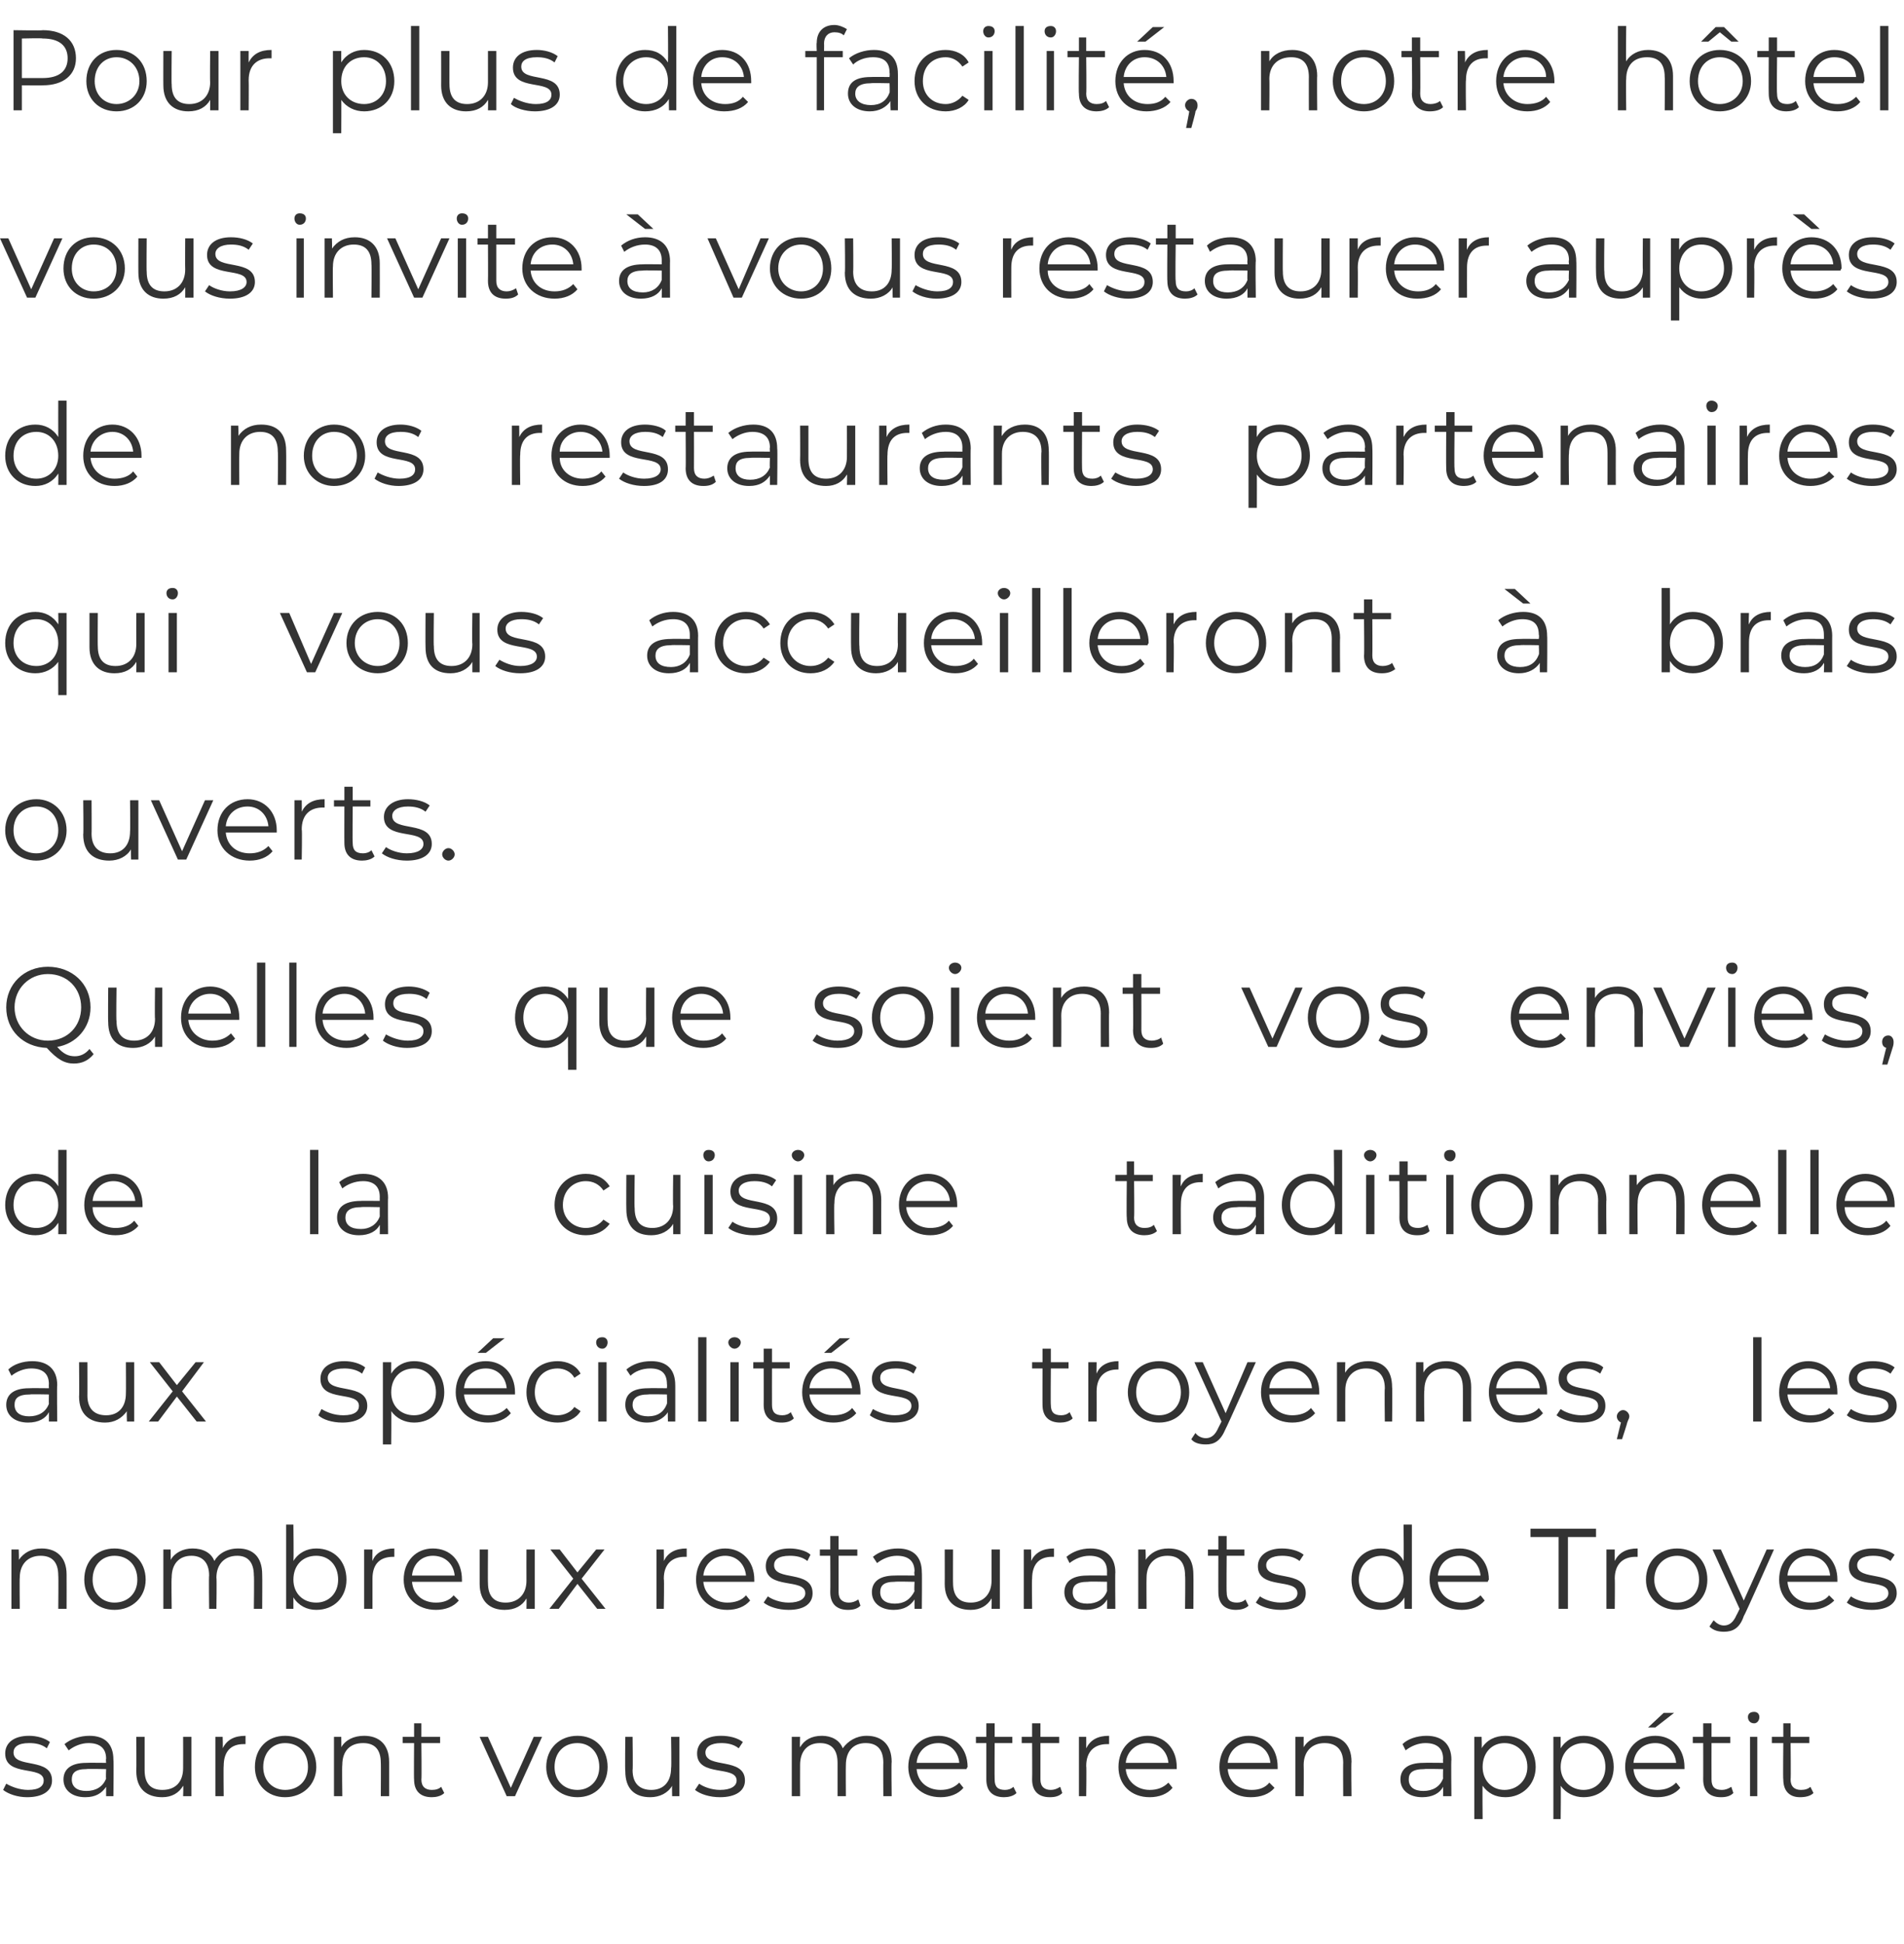
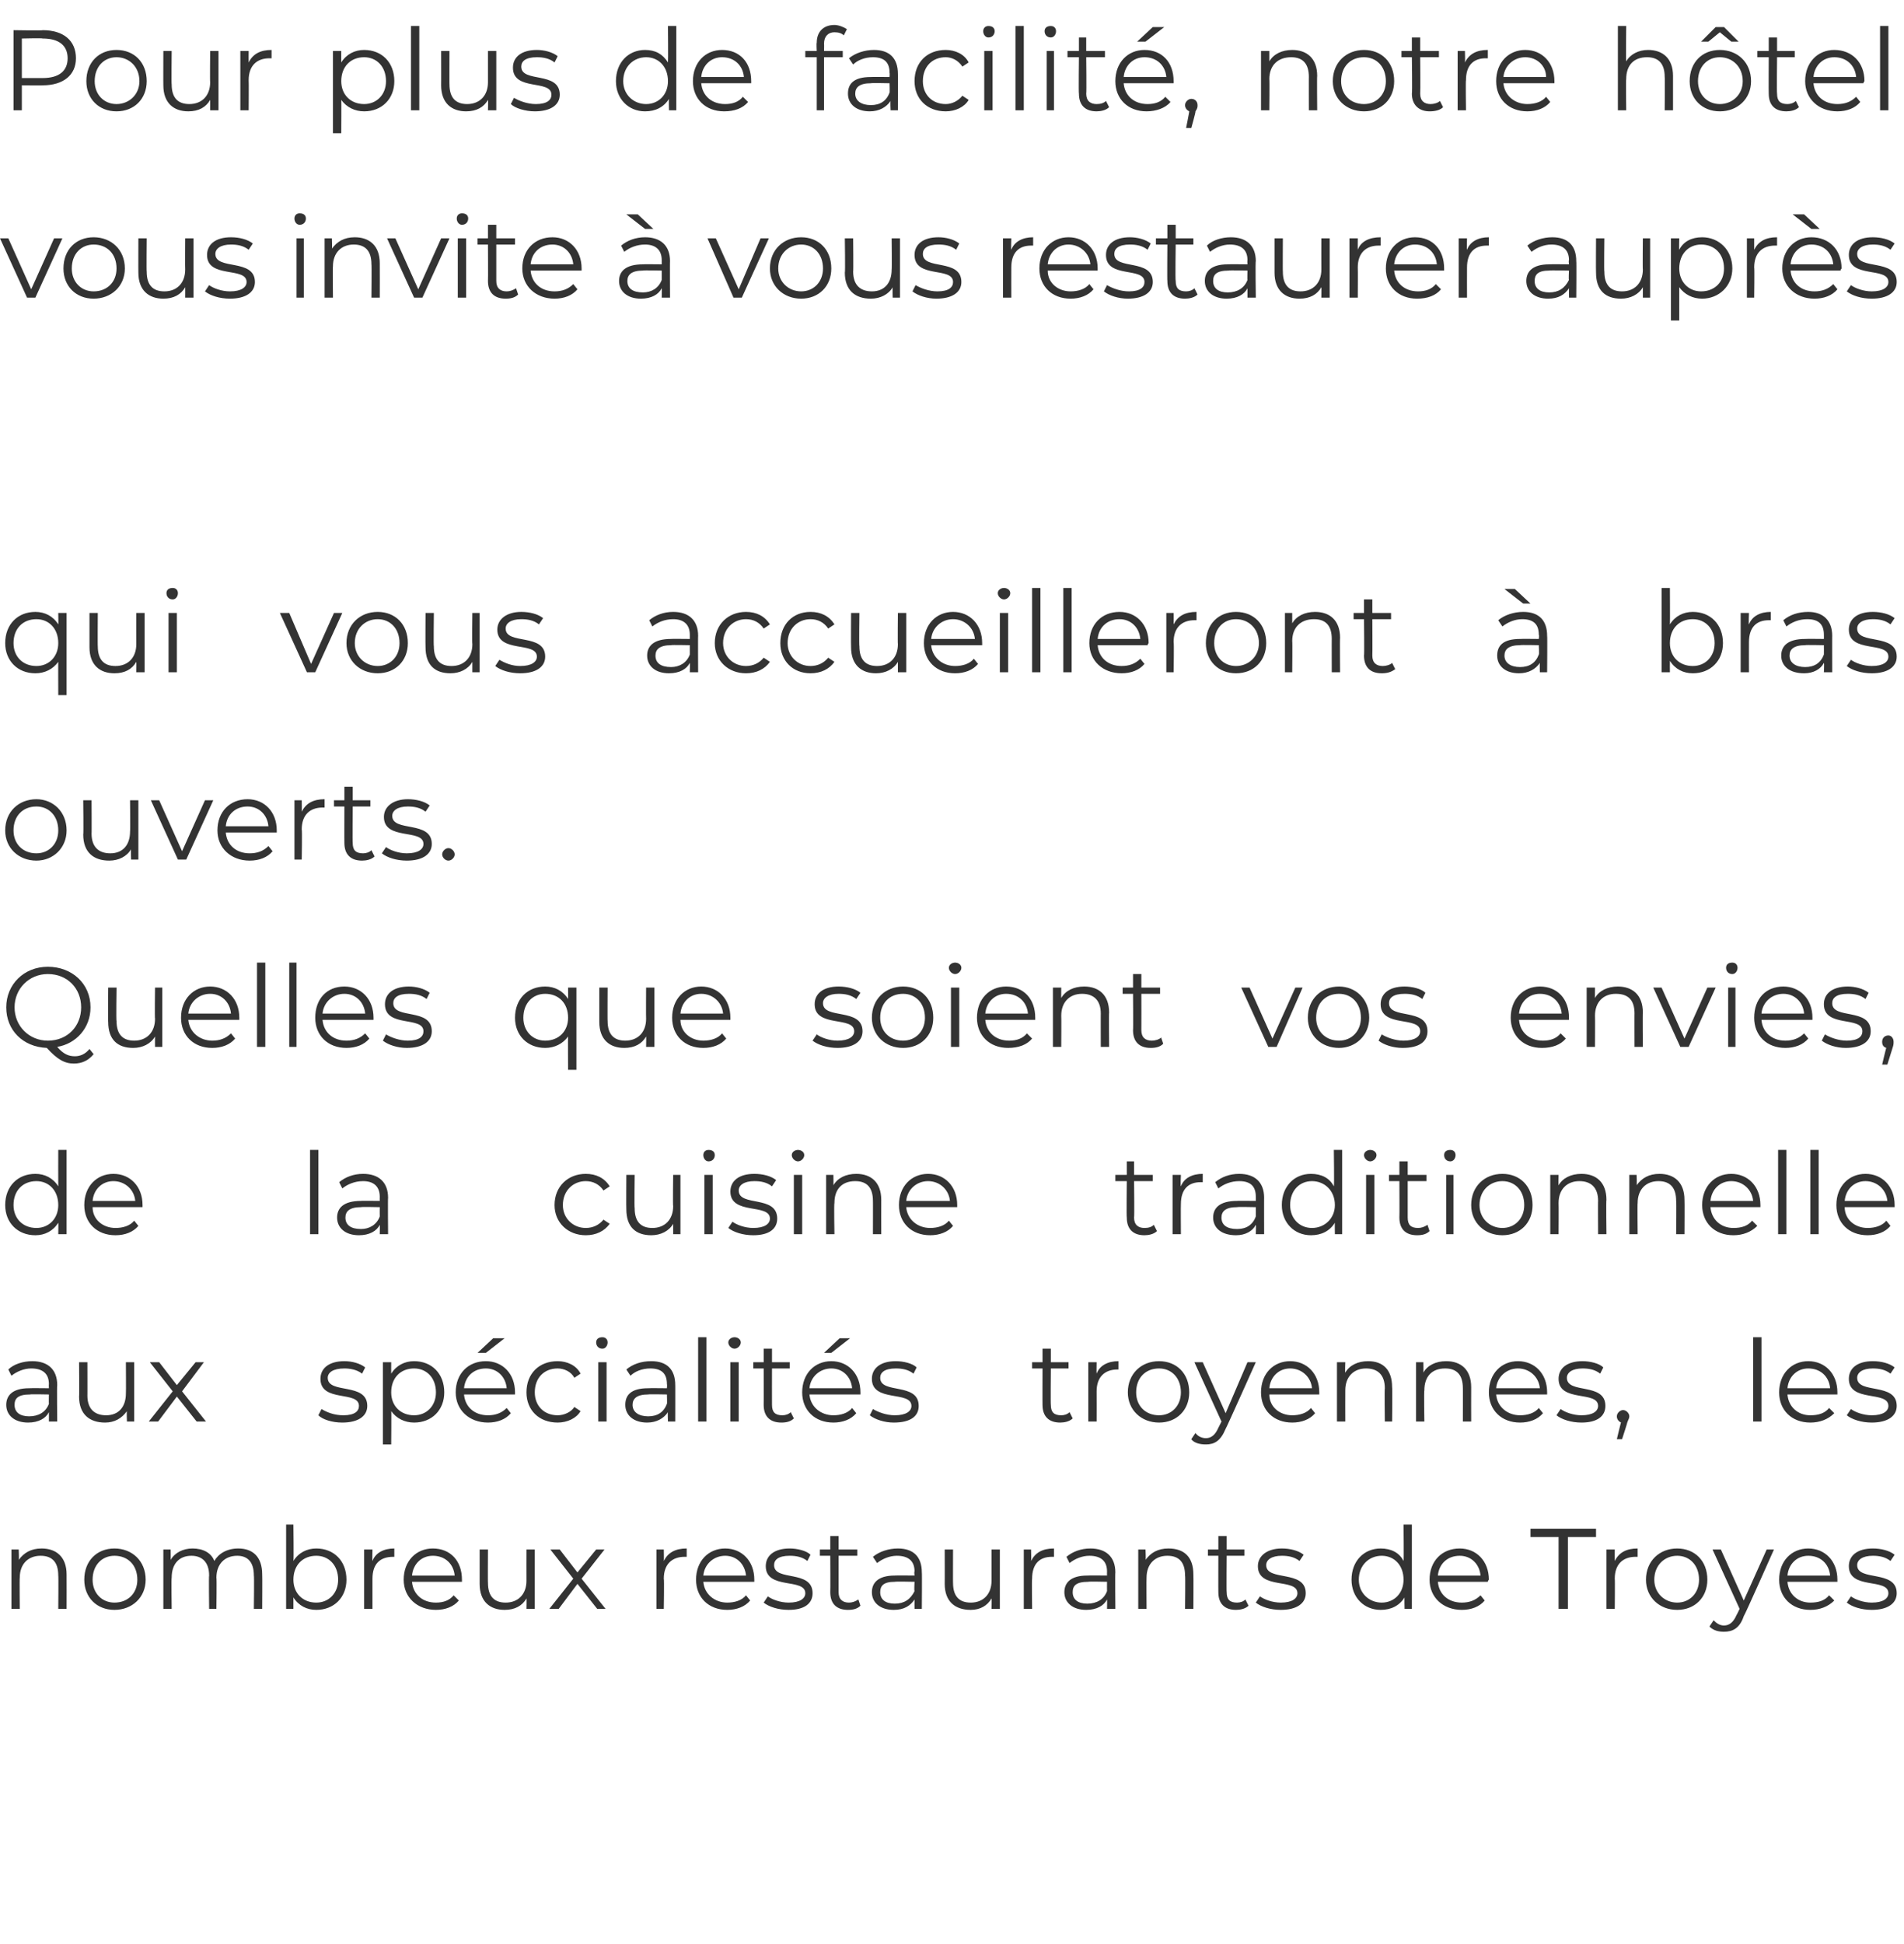
<svg xmlns="http://www.w3.org/2000/svg" version="1.1" width="183px" height="186.8px" viewBox="0 0 183 186.8">
  <desc>Pour plus de facilit , notre h tel vous invite vous restaurer aupr s de nos restaurants partenaires qui vous accuei</desc>
  <defs />
  <g id="Polygon13806">
-     <path d="M 0.3 172 C 0.3 172 0.6 171.4 0.6 171.4 C 1.1 171.7 1.9 172 2.7 172 C 3.8 172 4.2 171.6 4.2 171.1 C 4.2 169.6 0.5 170.8 0.5 168.5 C 0.5 167.5 1.3 166.8 2.8 166.8 C 3.5 166.8 4.3 167 4.8 167.4 C 4.8 167.4 4.5 168 4.5 168 C 4 167.6 3.4 167.5 2.8 167.5 C 1.7 167.5 1.3 167.9 1.3 168.4 C 1.3 170 5 168.8 5 171.1 C 5 172.1 4.1 172.7 2.6 172.7 C 1.7 172.7 0.8 172.4 0.3 172 Z M 10.9 169.1 C 10.94 169.06 10.9 172.6 10.9 172.6 L 10.2 172.6 C 10.2 172.6 10.2 171.75 10.2 171.7 C 9.8 172.3 9.2 172.7 8.2 172.7 C 6.9 172.7 6.1 172 6.1 171 C 6.1 170.1 6.7 169.4 8.3 169.4 C 8.33 169.38 10.2 169.4 10.2 169.4 C 10.2 169.4 10.16 169.03 10.2 169 C 10.2 168 9.6 167.5 8.5 167.5 C 7.8 167.5 7.1 167.8 6.6 168.2 C 6.6 168.2 6.2 167.6 6.2 167.6 C 6.8 167.1 7.7 166.8 8.6 166.8 C 10.1 166.8 10.9 167.6 10.9 169.1 Z M 10.2 170.9 C 10.16 170.91 10.2 170 10.2 170 C 10.2 170 8.35 169.96 8.3 170 C 7.2 170 6.9 170.4 6.9 171 C 6.9 171.7 7.4 172.1 8.3 172.1 C 9.2 172.1 9.9 171.7 10.2 170.9 Z M 18.4 166.9 L 18.4 172.6 L 17.6 172.6 C 17.6 172.6 17.64 171.59 17.6 171.6 C 17.2 172.3 16.5 172.7 15.6 172.7 C 14.1 172.7 13.1 171.9 13.1 170.2 C 13.12 170.22 13.1 166.9 13.1 166.9 L 13.9 166.9 C 13.9 166.9 13.9 170.14 13.9 170.1 C 13.9 171.4 14.5 172 15.6 172 C 16.9 172 17.6 171.2 17.6 169.9 C 17.61 169.9 17.6 166.9 17.6 166.9 L 18.4 166.9 Z M 23.6 166.8 C 23.6 166.8 23.6 167.6 23.6 167.6 C 23.5 167.6 23.5 167.6 23.4 167.6 C 22.2 167.6 21.5 168.3 21.5 169.7 C 21.47 169.7 21.5 172.6 21.5 172.6 L 20.7 172.6 L 20.7 166.9 L 21.4 166.9 C 21.4 166.9 21.44 167.99 21.4 168 C 21.8 167.2 22.5 166.8 23.6 166.8 Z M 24.5 169.8 C 24.5 168 25.7 166.8 27.4 166.8 C 29.1 166.8 30.4 168 30.4 169.8 C 30.4 171.5 29.1 172.7 27.4 172.7 C 25.7 172.7 24.5 171.5 24.5 169.8 Z M 29.6 169.8 C 29.6 168.4 28.7 167.5 27.4 167.5 C 26.2 167.5 25.3 168.4 25.3 169.8 C 25.3 171.1 26.2 172 27.4 172 C 28.7 172 29.6 171.1 29.6 169.8 Z M 37.4 169.3 C 37.4 169.29 37.4 172.6 37.4 172.6 L 36.6 172.6 C 36.6 172.6 36.62 169.37 36.6 169.4 C 36.6 168.1 36 167.5 34.9 167.5 C 33.6 167.5 32.9 168.3 32.9 169.6 C 32.86 169.61 32.9 172.6 32.9 172.6 L 32.1 172.6 L 32.1 166.9 L 32.8 166.9 C 32.8 166.9 32.82 167.93 32.8 167.9 C 33.2 167.2 34 166.8 35 166.8 C 36.4 166.8 37.4 167.6 37.4 169.3 Z M 42.7 172.3 C 42.4 172.6 41.9 172.7 41.5 172.7 C 40.4 172.7 39.8 172.1 39.8 171 C 39.77 171.02 39.8 167.5 39.8 167.5 L 38.7 167.5 L 38.7 166.9 L 39.8 166.9 L 39.8 165.6 L 40.5 165.6 L 40.5 166.9 L 42.3 166.9 L 42.3 167.5 L 40.5 167.5 C 40.5 167.5 40.54 170.98 40.5 171 C 40.5 171.7 40.9 172 41.5 172 C 41.9 172 42.2 171.9 42.4 171.7 C 42.4 171.7 42.7 172.3 42.7 172.3 Z M 52.1 166.9 L 49.5 172.6 L 48.7 172.6 L 46.1 166.9 L 46.9 166.9 L 49.1 171.8 L 51.3 166.9 L 52.1 166.9 Z M 52.5 169.8 C 52.5 168 53.8 166.8 55.5 166.8 C 57.2 166.8 58.4 168 58.4 169.8 C 58.4 171.5 57.2 172.7 55.5 172.7 C 53.8 172.7 52.5 171.5 52.5 169.8 Z M 57.6 169.8 C 57.6 168.4 56.7 167.5 55.5 167.5 C 54.2 167.5 53.3 168.4 53.3 169.8 C 53.3 171.1 54.2 172 55.5 172 C 56.7 172 57.6 171.1 57.6 169.8 Z M 65.3 166.9 L 65.3 172.6 L 64.6 172.6 C 64.6 172.6 64.58 171.59 64.6 171.6 C 64.2 172.3 63.4 172.7 62.5 172.7 C 61 172.7 60.1 171.9 60.1 170.2 C 60.06 170.22 60.1 166.9 60.1 166.9 L 60.8 166.9 C 60.8 166.9 60.84 170.14 60.8 170.1 C 60.8 171.4 61.5 172 62.6 172 C 63.8 172 64.5 171.2 64.5 169.9 C 64.55 169.9 64.5 166.9 64.5 166.9 L 65.3 166.9 Z M 66.8 172 C 66.8 172 67.2 171.4 67.2 171.4 C 67.6 171.7 68.4 172 69.2 172 C 70.3 172 70.8 171.6 70.8 171.1 C 70.8 169.6 67 170.8 67 168.5 C 67 167.5 67.8 166.8 69.3 166.8 C 70.1 166.8 70.9 167 71.4 167.4 C 71.4 167.4 71 168 71 168 C 70.5 167.6 69.9 167.5 69.3 167.5 C 68.3 167.5 67.8 167.9 67.8 168.4 C 67.8 170 71.6 168.8 71.6 171.1 C 71.6 172.1 70.7 172.7 69.2 172.7 C 68.2 172.7 67.3 172.4 66.8 172 Z M 85.7 169.3 C 85.66 169.29 85.7 172.6 85.7 172.6 L 84.9 172.6 C 84.9 172.6 84.88 169.37 84.9 169.4 C 84.9 168.1 84.3 167.5 83.2 167.5 C 82 167.5 81.3 168.3 81.3 169.6 C 81.28 169.61 81.3 172.6 81.3 172.6 L 80.5 172.6 C 80.5 172.6 80.5 169.37 80.5 169.4 C 80.5 168.1 79.9 167.5 78.8 167.5 C 77.6 167.5 76.9 168.3 76.9 169.6 C 76.89 169.61 76.9 172.6 76.9 172.6 L 76.1 172.6 L 76.1 166.9 L 76.9 166.9 C 76.9 166.9 76.86 167.92 76.9 167.9 C 77.3 167.2 78 166.8 79 166.8 C 79.9 166.8 80.7 167.2 81 168 C 81.5 167.3 82.3 166.8 83.3 166.8 C 84.7 166.8 85.7 167.6 85.7 169.3 Z M 92.9 170 C 92.9 170 88.1 170 88.1 170 C 88.2 171.2 89.1 172 90.4 172 C 91.1 172 91.7 171.8 92.2 171.3 C 92.2 171.3 92.6 171.8 92.6 171.8 C 92.1 172.4 91.3 172.7 90.4 172.7 C 88.6 172.7 87.3 171.5 87.3 169.8 C 87.3 168 88.5 166.8 90.2 166.8 C 91.8 166.8 93 168 93 169.8 C 93 169.8 92.9 169.9 92.9 170 Z M 88.1 169.4 C 88.1 169.4 92.2 169.4 92.2 169.4 C 92.1 168.3 91.3 167.5 90.2 167.5 C 89 167.5 88.2 168.3 88.1 169.4 Z M 97.7 172.3 C 97.4 172.6 96.9 172.7 96.5 172.7 C 95.4 172.7 94.8 172.1 94.8 171 C 94.8 171.02 94.8 167.5 94.8 167.5 L 93.8 167.5 L 93.8 166.9 L 94.8 166.9 L 94.8 165.6 L 95.6 165.6 L 95.6 166.9 L 97.3 166.9 L 97.3 167.5 L 95.6 167.5 C 95.6 167.5 95.58 170.98 95.6 171 C 95.6 171.7 95.9 172 96.6 172 C 96.9 172 97.2 171.9 97.4 171.7 C 97.4 171.7 97.7 172.3 97.7 172.3 Z M 102.1 172.3 C 101.8 172.6 101.4 172.7 100.9 172.7 C 99.8 172.7 99.2 172.1 99.2 171 C 99.22 171.02 99.2 167.5 99.2 167.5 L 98.2 167.5 L 98.2 166.9 L 99.2 166.9 L 99.2 165.6 L 100 165.6 L 100 166.9 L 101.8 166.9 L 101.8 167.5 L 100 167.5 C 100 167.5 100 170.98 100 171 C 100 171.7 100.4 172 101 172 C 101.3 172 101.6 171.9 101.9 171.7 C 101.9 171.7 102.1 172.3 102.1 172.3 Z M 106.6 166.8 C 106.6 166.8 106.6 167.6 106.6 167.6 C 106.5 167.6 106.4 167.6 106.4 167.6 C 105.2 167.6 104.4 168.3 104.4 169.7 C 104.44 169.7 104.4 172.6 104.4 172.6 L 103.7 172.6 L 103.7 166.9 L 104.4 166.9 C 104.4 166.9 104.41 167.99 104.4 168 C 104.8 167.2 105.5 166.8 106.6 166.8 Z M 113.1 170 C 113.1 170 108.2 170 108.2 170 C 108.3 171.2 109.3 172 110.5 172 C 111.2 172 111.8 171.8 112.3 171.3 C 112.3 171.3 112.7 171.8 112.7 171.8 C 112.2 172.4 111.4 172.7 110.5 172.7 C 108.7 172.7 107.5 171.5 107.5 169.8 C 107.5 168 108.7 166.8 110.3 166.8 C 111.9 166.8 113.1 168 113.1 169.8 C 113.1 169.8 113.1 169.9 113.1 170 Z M 108.2 169.4 C 108.2 169.4 112.3 169.4 112.3 169.4 C 112.2 168.3 111.4 167.5 110.3 167.5 C 109.2 167.5 108.3 168.3 108.2 169.4 Z M 122.8 170 C 122.8 170 118 170 118 170 C 118.1 171.2 119 172 120.3 172 C 121 172 121.6 171.8 122 171.3 C 122 171.3 122.5 171.8 122.5 171.8 C 122 172.4 121.2 172.7 120.2 172.7 C 118.4 172.7 117.2 171.5 117.2 169.8 C 117.2 168 118.4 166.8 120 166.8 C 121.7 166.8 122.8 168 122.8 169.8 C 122.8 169.8 122.8 169.9 122.8 170 Z M 118 169.4 C 118 169.4 122.1 169.4 122.1 169.4 C 122 168.3 121.2 167.5 120 167.5 C 118.9 167.5 118.1 168.3 118 169.4 Z M 129.9 169.3 C 129.86 169.29 129.9 172.6 129.9 172.6 L 129.1 172.6 C 129.1 172.6 129.08 169.37 129.1 169.4 C 129.1 168.1 128.4 167.5 127.3 167.5 C 126.1 167.5 125.3 168.3 125.3 169.6 C 125.32 169.61 125.3 172.6 125.3 172.6 L 124.5 172.6 L 124.5 166.9 L 125.3 166.9 C 125.3 166.9 125.29 167.93 125.3 167.9 C 125.7 167.2 126.5 166.8 127.5 166.8 C 128.9 166.8 129.9 167.6 129.9 169.3 Z M 139.5 169.1 C 139.46 169.06 139.5 172.6 139.5 172.6 L 138.7 172.6 C 138.7 172.6 138.71 171.75 138.7 171.7 C 138.4 172.3 137.7 172.7 136.7 172.7 C 135.4 172.7 134.6 172 134.6 171 C 134.6 170.1 135.2 169.4 136.8 169.4 C 136.84 169.38 138.7 169.4 138.7 169.4 C 138.7 169.4 138.68 169.03 138.7 169 C 138.7 168 138.1 167.5 137 167.5 C 136.3 167.5 135.6 167.8 135.1 168.2 C 135.1 168.2 134.8 167.6 134.8 167.6 C 135.3 167.1 136.2 166.8 137.1 166.8 C 138.6 166.8 139.5 167.6 139.5 169.1 Z M 138.7 170.9 C 138.68 170.91 138.7 170 138.7 170 C 138.7 170 136.86 169.96 136.9 170 C 135.7 170 135.4 170.4 135.4 171 C 135.4 171.7 135.9 172.1 136.8 172.1 C 137.7 172.1 138.4 171.7 138.7 170.9 Z M 147.6 169.8 C 147.6 171.5 146.3 172.7 144.7 172.7 C 143.7 172.7 143 172.3 142.5 171.6 C 142.47 171.56 142.5 174.8 142.5 174.8 L 141.7 174.8 L 141.7 166.9 L 142.4 166.9 C 142.4 166.9 142.44 168.01 142.4 168 C 142.9 167.2 143.7 166.8 144.7 166.8 C 146.3 166.8 147.6 168 147.6 169.8 Z M 146.8 169.8 C 146.8 168.4 145.8 167.5 144.6 167.5 C 143.4 167.5 142.5 168.4 142.5 169.8 C 142.5 171.1 143.4 172 144.6 172 C 145.8 172 146.8 171.1 146.8 169.8 Z M 155.1 169.8 C 155.1 171.5 153.9 172.7 152.2 172.7 C 151.3 172.7 150.5 172.3 150 171.6 C 150.04 171.56 150 174.8 150 174.8 L 149.3 174.8 L 149.3 166.9 L 150 166.9 C 150 166.9 150 168.01 150 168 C 150.5 167.2 151.3 166.8 152.2 166.8 C 153.9 166.8 155.1 168 155.1 169.8 Z M 154.3 169.8 C 154.3 168.4 153.4 167.5 152.2 167.5 C 151 167.5 150 168.4 150 169.8 C 150 171.1 151 172 152.2 172 C 153.4 172 154.3 171.1 154.3 169.8 Z M 159.1 166 L 158.4 166 L 159.9 164.6 L 160.9 164.6 L 159.1 166 Z M 161.9 170 C 161.9 170 157 170 157 170 C 157.1 171.2 158 172 159.3 172 C 160 172 160.6 171.8 161.1 171.3 C 161.1 171.3 161.5 171.8 161.5 171.8 C 161 172.4 160.2 172.7 159.3 172.7 C 157.5 172.7 156.2 171.5 156.2 169.8 C 156.2 168 157.4 166.8 159.1 166.8 C 160.7 166.8 161.9 168 161.9 169.8 C 161.9 169.8 161.9 169.9 161.9 170 Z M 157 169.4 C 157 169.4 161.1 169.4 161.1 169.4 C 161 168.3 160.2 167.5 159.1 167.5 C 157.9 167.5 157.1 168.3 157 169.4 Z M 166.6 172.3 C 166.3 172.6 165.9 172.7 165.4 172.7 C 164.3 172.7 163.7 172.1 163.7 171 C 163.71 171.02 163.7 167.5 163.7 167.5 L 162.7 167.5 L 162.7 166.9 L 163.7 166.9 L 163.7 165.6 L 164.5 165.6 L 164.5 166.9 L 166.3 166.9 L 166.3 167.5 L 164.5 167.5 C 164.5 167.5 164.49 170.98 164.5 171 C 164.5 171.7 164.8 172 165.5 172 C 165.8 172 166.1 171.9 166.4 171.7 C 166.4 171.7 166.6 172.3 166.6 172.3 Z M 168 165 C 168 164.7 168.2 164.5 168.6 164.5 C 168.9 164.5 169.1 164.7 169.1 165 C 169.1 165.3 168.9 165.6 168.6 165.6 C 168.2 165.6 168 165.3 168 165 Z M 168.2 166.9 L 168.9 166.9 L 168.9 172.6 L 168.2 172.6 L 168.2 166.9 Z M 174.3 172.3 C 174 172.6 173.5 172.7 173 172.7 C 172 172.7 171.4 172.1 171.4 171 C 171.36 171.02 171.4 167.5 171.4 167.5 L 170.3 167.5 L 170.3 166.9 L 171.4 166.9 L 171.4 165.6 L 172.1 165.6 L 172.1 166.9 L 173.9 166.9 L 173.9 167.5 L 172.1 167.5 C 172.1 167.5 172.14 170.98 172.1 171 C 172.1 171.7 172.5 172 173.1 172 C 173.5 172 173.8 171.9 174 171.7 C 174 171.7 174.3 172.3 174.3 172.3 Z " stroke="none" fill="#333333" />
-   </g>
+     </g>
  <g id="Polygon13805">
    <path d="M 6.4 151.3 C 6.41 151.29 6.4 154.6 6.4 154.6 L 5.6 154.6 C 5.6 154.6 5.63 151.37 5.6 151.4 C 5.6 150.1 5 149.5 3.9 149.5 C 2.7 149.5 1.9 150.3 1.9 151.6 C 1.87 151.61 1.9 154.6 1.9 154.6 L 1.1 154.6 L 1.1 148.9 L 1.8 148.9 C 1.8 148.9 1.84 149.93 1.8 149.9 C 2.3 149.2 3 148.8 4 148.8 C 5.4 148.8 6.4 149.6 6.4 151.3 Z M 8.1 151.8 C 8.1 150 9.3 148.8 11 148.8 C 12.7 148.8 14 150 14 151.8 C 14 153.5 12.7 154.7 11 154.7 C 9.3 154.7 8.1 153.5 8.1 151.8 Z M 13.2 151.8 C 13.2 150.4 12.3 149.5 11 149.5 C 9.8 149.5 8.9 150.4 8.9 151.8 C 8.9 153.1 9.8 154 11 154 C 12.3 154 13.2 153.1 13.2 151.8 Z M 25.2 151.3 C 25.22 151.29 25.2 154.6 25.2 154.6 L 24.4 154.6 C 24.4 154.6 24.44 151.37 24.4 151.4 C 24.4 150.1 23.8 149.5 22.8 149.5 C 21.6 149.5 20.8 150.3 20.8 151.6 C 20.84 151.61 20.8 154.6 20.8 154.6 L 20.1 154.6 C 20.1 154.6 20.06 151.37 20.1 151.4 C 20.1 150.1 19.4 149.5 18.4 149.5 C 17.2 149.5 16.5 150.3 16.5 151.6 C 16.46 151.61 16.5 154.6 16.5 154.6 L 15.7 154.6 L 15.7 148.9 L 16.4 148.9 C 16.4 148.9 16.42 149.92 16.4 149.9 C 16.8 149.2 17.6 148.8 18.5 148.8 C 19.5 148.8 20.3 149.2 20.6 150 C 21 149.3 21.8 148.8 22.9 148.8 C 24.3 148.8 25.2 149.6 25.2 151.3 Z M 33.3 151.8 C 33.3 153.5 32.1 154.7 30.4 154.7 C 29.5 154.7 28.7 154.3 28.2 153.5 C 28.2 153.5 28.2 154.6 28.2 154.6 L 27.5 154.6 L 27.5 146.5 L 28.2 146.5 C 28.2 146.5 28.24 149.96 28.2 150 C 28.7 149.2 29.5 148.8 30.4 148.8 C 32.1 148.8 33.3 150 33.3 151.8 Z M 32.5 151.8 C 32.5 150.4 31.6 149.5 30.4 149.5 C 29.1 149.5 28.2 150.4 28.2 151.8 C 28.2 153.1 29.1 154 30.4 154 C 31.6 154 32.5 153.1 32.5 151.8 Z M 37.9 148.8 C 37.9 148.8 37.9 149.6 37.9 149.6 C 37.9 149.6 37.8 149.6 37.8 149.6 C 36.5 149.6 35.8 150.3 35.8 151.7 C 35.8 151.7 35.8 154.6 35.8 154.6 L 35 154.6 L 35 148.9 L 35.8 148.9 C 35.8 148.9 35.77 149.99 35.8 150 C 36.1 149.2 36.9 148.8 37.9 148.8 Z M 44.4 152 C 44.4 152 39.6 152 39.6 152 C 39.7 153.2 40.6 154 41.9 154 C 42.6 154 43.2 153.8 43.6 153.3 C 43.6 153.3 44.1 153.8 44.1 153.8 C 43.6 154.4 42.8 154.7 41.9 154.7 C 40.1 154.7 38.8 153.5 38.8 151.8 C 38.8 150 40 148.8 41.6 148.8 C 43.3 148.8 44.4 150 44.4 151.8 C 44.4 151.8 44.4 151.9 44.4 152 Z M 39.6 151.4 C 39.6 151.4 43.7 151.4 43.7 151.4 C 43.6 150.3 42.8 149.5 41.6 149.5 C 40.5 149.5 39.7 150.3 39.6 151.4 Z M 51.4 148.9 L 51.4 154.6 L 50.6 154.6 C 50.6 154.6 50.62 153.59 50.6 153.6 C 50.2 154.3 49.5 154.7 48.5 154.7 C 47.1 154.7 46.1 153.9 46.1 152.2 C 46.1 152.22 46.1 148.9 46.1 148.9 L 46.9 148.9 C 46.9 148.9 46.88 152.14 46.9 152.1 C 46.9 153.4 47.5 154 48.6 154 C 49.8 154 50.6 153.2 50.6 151.9 C 50.59 151.9 50.6 148.9 50.6 148.9 L 51.4 148.9 Z M 57.4 154.6 L 55.5 152.2 L 53.7 154.6 L 52.8 154.6 L 55.1 151.7 L 52.9 148.9 L 53.8 148.9 L 55.5 151.1 L 57.3 148.9 L 58.1 148.9 L 55.9 151.7 L 58.2 154.6 L 57.4 154.6 Z M 66 148.8 C 66 148.8 66 149.6 66 149.6 C 65.9 149.6 65.9 149.6 65.8 149.6 C 64.6 149.6 63.8 150.3 63.8 151.7 C 63.85 151.7 63.8 154.6 63.8 154.6 L 63.1 154.6 L 63.1 148.9 L 63.8 148.9 C 63.8 148.9 63.82 149.99 63.8 150 C 64.2 149.2 64.9 148.8 66 148.8 Z M 72.5 152 C 72.5 152 67.6 152 67.6 152 C 67.7 153.2 68.7 154 69.9 154 C 70.6 154 71.3 153.8 71.7 153.3 C 71.7 153.3 72.1 153.8 72.1 153.8 C 71.6 154.4 70.8 154.7 69.9 154.7 C 68.1 154.7 66.9 153.5 66.9 151.8 C 66.9 150 68.1 148.8 69.7 148.8 C 71.3 148.8 72.5 150 72.5 151.8 C 72.5 151.8 72.5 151.9 72.5 152 Z M 67.6 151.4 C 67.6 151.4 71.7 151.4 71.7 151.4 C 71.6 150.3 70.8 149.5 69.7 149.5 C 68.6 149.5 67.7 150.3 67.6 151.4 Z M 73.4 154 C 73.4 154 73.8 153.4 73.8 153.4 C 74.2 153.7 75 154 75.8 154 C 76.9 154 77.4 153.6 77.4 153.1 C 77.4 151.6 73.6 152.8 73.6 150.5 C 73.6 149.5 74.4 148.8 75.9 148.8 C 76.6 148.8 77.5 149 77.9 149.4 C 77.9 149.4 77.6 150 77.6 150 C 77.1 149.6 76.5 149.5 75.9 149.5 C 74.8 149.5 74.4 149.9 74.4 150.4 C 74.4 152 78.1 150.8 78.1 153.1 C 78.1 154.1 77.3 154.7 75.8 154.7 C 74.8 154.7 73.9 154.4 73.4 154 Z M 82.7 154.3 C 82.4 154.6 82 154.7 81.5 154.7 C 80.4 154.7 79.8 154.1 79.8 153 C 79.82 153.02 79.8 149.5 79.8 149.5 L 78.8 149.5 L 78.8 148.9 L 79.8 148.9 L 79.8 147.6 L 80.6 147.6 L 80.6 148.9 L 82.4 148.9 L 82.4 149.5 L 80.6 149.5 C 80.6 149.5 80.6 152.98 80.6 153 C 80.6 153.7 81 154 81.6 154 C 81.9 154 82.2 153.9 82.5 153.7 C 82.5 153.7 82.7 154.3 82.7 154.3 Z M 88.6 151.1 C 88.63 151.06 88.6 154.6 88.6 154.6 L 87.9 154.6 C 87.9 154.6 87.89 153.75 87.9 153.7 C 87.5 154.3 86.9 154.7 85.9 154.7 C 84.6 154.7 83.8 154 83.8 153 C 83.8 152.1 84.4 151.4 86 151.4 C 86.01 151.38 87.9 151.4 87.9 151.4 C 87.9 151.4 87.85 151.03 87.9 151 C 87.9 150 87.3 149.5 86.2 149.5 C 85.5 149.5 84.8 149.8 84.3 150.2 C 84.3 150.2 83.9 149.6 83.9 149.6 C 84.5 149.1 85.4 148.8 86.3 148.8 C 87.8 148.8 88.6 149.6 88.6 151.1 Z M 87.9 152.9 C 87.85 152.91 87.9 152 87.9 152 C 87.9 152 86.04 151.96 86 152 C 84.9 152 84.6 152.4 84.6 153 C 84.6 153.7 85.1 154.1 86 154.1 C 86.9 154.1 87.5 153.7 87.9 152.9 Z M 96.1 148.9 L 96.1 154.6 L 95.3 154.6 C 95.3 154.6 95.33 153.59 95.3 153.6 C 94.9 154.3 94.2 154.7 93.3 154.7 C 91.8 154.7 90.8 153.9 90.8 152.2 C 90.81 152.22 90.8 148.9 90.8 148.9 L 91.6 148.9 C 91.6 148.9 91.59 152.14 91.6 152.1 C 91.6 153.4 92.2 154 93.3 154 C 94.5 154 95.3 153.2 95.3 151.9 C 95.3 151.9 95.3 148.9 95.3 148.9 L 96.1 148.9 Z M 101.3 148.8 C 101.3 148.8 101.3 149.6 101.3 149.6 C 101.2 149.6 101.2 149.6 101.1 149.6 C 99.9 149.6 99.2 150.3 99.2 151.7 C 99.16 151.7 99.2 154.6 99.2 154.6 L 98.4 154.6 L 98.4 148.9 L 99.1 148.9 C 99.1 148.9 99.13 149.99 99.1 150 C 99.5 149.2 100.2 148.8 101.3 148.8 Z M 107.2 151.1 C 107.17 151.06 107.2 154.6 107.2 154.6 L 106.4 154.6 C 106.4 154.6 106.42 153.75 106.4 153.7 C 106.1 154.3 105.4 154.7 104.4 154.7 C 103.1 154.7 102.3 154 102.3 153 C 102.3 152.1 102.9 151.4 104.5 151.4 C 104.55 151.38 106.4 151.4 106.4 151.4 C 106.4 151.4 106.39 151.03 106.4 151 C 106.4 150 105.8 149.5 104.7 149.5 C 104 149.5 103.3 149.8 102.8 150.2 C 102.8 150.2 102.5 149.6 102.5 149.6 C 103.1 149.1 103.9 148.8 104.8 148.8 C 106.3 148.8 107.2 149.6 107.2 151.1 Z M 106.4 152.9 C 106.39 152.91 106.4 152 106.4 152 C 106.4 152 104.57 151.96 104.6 152 C 103.4 152 103.1 152.4 103.1 153 C 103.1 153.7 103.6 154.1 104.5 154.1 C 105.4 154.1 106.1 153.7 106.4 152.9 Z M 114.7 151.3 C 114.72 151.29 114.7 154.6 114.7 154.6 L 113.9 154.6 C 113.9 154.6 113.94 151.37 113.9 151.4 C 113.9 150.1 113.3 149.5 112.2 149.5 C 111 149.5 110.2 150.3 110.2 151.6 C 110.18 151.61 110.2 154.6 110.2 154.6 L 109.4 154.6 L 109.4 148.9 L 110.1 148.9 C 110.1 148.9 110.15 149.93 110.1 149.9 C 110.6 149.2 111.3 148.8 112.3 148.8 C 113.8 148.8 114.7 149.6 114.7 151.3 Z M 120 154.3 C 119.7 154.6 119.2 154.7 118.8 154.7 C 117.7 154.7 117.1 154.1 117.1 153 C 117.09 153.02 117.1 149.5 117.1 149.5 L 116.1 149.5 L 116.1 148.9 L 117.1 148.9 L 117.1 147.6 L 117.9 147.6 L 117.9 148.9 L 119.6 148.9 L 119.6 149.5 L 117.9 149.5 C 117.9 149.5 117.87 152.98 117.9 153 C 117.9 153.7 118.2 154 118.9 154 C 119.2 154 119.5 153.9 119.7 153.7 C 119.7 153.7 120 154.3 120 154.3 Z M 120.7 154 C 120.7 154 121.1 153.4 121.1 153.4 C 121.5 153.7 122.3 154 123.1 154 C 124.2 154 124.7 153.6 124.7 153.1 C 124.7 151.6 120.9 152.8 120.9 150.5 C 120.9 149.5 121.8 148.8 123.2 148.8 C 124 148.8 124.8 149 125.3 149.4 C 125.3 149.4 124.9 150 124.9 150 C 124.4 149.6 123.8 149.5 123.2 149.5 C 122.2 149.5 121.7 149.9 121.7 150.4 C 121.7 152 125.5 150.8 125.5 153.1 C 125.5 154.1 124.6 154.7 123.1 154.7 C 122.1 154.7 121.2 154.4 120.7 154 Z M 135.7 146.5 L 135.7 154.6 L 135 154.6 C 135 154.6 134.97 153.5 135 153.5 C 134.5 154.3 133.7 154.7 132.7 154.7 C 131.1 154.7 129.9 153.5 129.9 151.8 C 129.9 150 131.1 148.8 132.7 148.8 C 133.7 148.8 134.5 149.2 134.9 150 C 134.94 149.96 134.9 146.5 134.9 146.5 L 135.7 146.5 Z M 134.9 151.8 C 134.9 150.4 134 149.5 132.8 149.5 C 131.6 149.5 130.6 150.4 130.6 151.8 C 130.6 153.1 131.6 154 132.8 154 C 134 154 134.9 153.1 134.9 151.8 Z M 143 152 C 143 152 138.2 152 138.2 152 C 138.3 153.2 139.2 154 140.5 154 C 141.2 154 141.8 153.8 142.3 153.3 C 142.3 153.3 142.7 153.8 142.7 153.8 C 142.2 154.4 141.4 154.7 140.5 154.7 C 138.7 154.7 137.4 153.5 137.4 151.8 C 137.4 150 138.6 148.8 140.3 148.8 C 141.9 148.8 143.1 150 143.1 151.8 C 143.1 151.8 143 151.9 143 152 Z M 138.2 151.4 C 138.2 151.4 142.3 151.4 142.3 151.4 C 142.2 150.3 141.4 149.5 140.3 149.5 C 139.1 149.5 138.3 150.3 138.2 151.4 Z M 149.8 147.7 L 147.1 147.7 L 147.1 146.9 L 153.4 146.9 L 153.4 147.7 L 150.7 147.7 L 150.7 154.6 L 149.8 154.6 L 149.8 147.7 Z M 157.4 148.8 C 157.4 148.8 157.4 149.6 157.4 149.6 C 157.3 149.6 157.2 149.6 157.2 149.6 C 156 149.6 155.2 150.3 155.2 151.7 C 155.23 151.7 155.2 154.6 155.2 154.6 L 154.4 154.6 L 154.4 148.9 L 155.2 148.9 C 155.2 148.9 155.19 149.99 155.2 150 C 155.6 149.2 156.3 148.8 157.4 148.8 Z M 158.2 151.8 C 158.2 150 159.5 148.8 161.2 148.8 C 162.9 148.8 164.1 150 164.1 151.8 C 164.1 153.5 162.9 154.7 161.2 154.7 C 159.5 154.7 158.2 153.5 158.2 151.8 Z M 163.3 151.8 C 163.3 150.4 162.4 149.5 161.2 149.5 C 160 149.5 159 150.4 159 151.8 C 159 153.1 160 154 161.2 154 C 162.4 154 163.3 153.1 163.3 151.8 Z M 170.5 148.9 C 170.5 148.9 167.64 155.34 167.6 155.3 C 167.2 156.5 166.5 156.8 165.7 156.8 C 165.2 156.8 164.7 156.7 164.3 156.3 C 164.3 156.3 164.7 155.7 164.7 155.7 C 165 156 165.3 156.2 165.7 156.2 C 166.2 156.2 166.6 155.9 166.9 155.2 C 166.92 155.2 167.2 154.6 167.2 154.6 L 164.6 148.9 L 165.4 148.9 L 167.6 153.8 L 169.8 148.9 L 170.5 148.9 Z M 176.6 152 C 176.6 152 171.8 152 171.8 152 C 171.9 153.2 172.8 154 174 154 C 174.8 154 175.4 153.8 175.8 153.3 C 175.8 153.3 176.3 153.8 176.3 153.8 C 175.7 154.4 174.9 154.7 174 154.7 C 172.2 154.7 171 153.5 171 151.8 C 171 150 172.2 148.8 173.8 148.8 C 175.4 148.8 176.6 150 176.6 151.8 C 176.6 151.8 176.6 151.9 176.6 152 Z M 171.8 151.4 C 171.8 151.4 175.9 151.4 175.9 151.4 C 175.8 150.3 175 149.5 173.8 149.5 C 172.7 149.5 171.9 150.3 171.8 151.4 Z M 177.5 154 C 177.5 154 177.9 153.4 177.9 153.4 C 178.3 153.7 179.1 154 179.9 154 C 181 154 181.5 153.6 181.5 153.1 C 181.5 151.6 177.7 152.8 177.7 150.5 C 177.7 149.5 178.5 148.8 180 148.8 C 180.8 148.8 181.6 149 182.1 149.4 C 182.1 149.4 181.7 150 181.7 150 C 181.2 149.6 180.6 149.5 180 149.5 C 179 149.5 178.5 149.9 178.5 150.4 C 178.5 152 182.3 150.8 182.3 153.1 C 182.3 154.1 181.4 154.7 179.9 154.7 C 178.9 154.7 178 154.4 177.5 154 Z " stroke="none" fill="#333333" />
  </g>
  <g id="Polygon13804">
    <path d="M 5.5 133.1 C 5.46 133.06 5.5 136.6 5.5 136.6 L 4.7 136.6 C 4.7 136.6 4.71 135.75 4.7 135.7 C 4.4 136.3 3.7 136.7 2.7 136.7 C 1.4 136.7 0.6 136 0.6 135 C 0.6 134.1 1.2 133.4 2.8 133.4 C 2.84 133.38 4.7 133.4 4.7 133.4 C 4.7 133.4 4.68 133.03 4.7 133 C 4.7 132 4.1 131.5 3 131.5 C 2.3 131.5 1.6 131.8 1.1 132.2 C 1.1 132.2 0.8 131.6 0.8 131.6 C 1.3 131.1 2.2 130.8 3.1 130.8 C 4.6 130.8 5.5 131.6 5.5 133.1 Z M 4.7 134.9 C 4.68 134.91 4.7 134 4.7 134 C 4.7 134 2.86 133.96 2.9 134 C 1.7 134 1.4 134.4 1.4 135 C 1.4 135.7 1.9 136.1 2.8 136.1 C 3.7 136.1 4.4 135.7 4.7 134.9 Z M 12.9 130.9 L 12.9 136.6 L 12.2 136.6 C 12.2 136.6 12.16 135.59 12.2 135.6 C 11.7 136.3 11 136.7 10.1 136.7 C 8.6 136.7 7.6 135.9 7.6 134.2 C 7.63 134.22 7.6 130.9 7.6 130.9 L 8.4 130.9 C 8.4 130.9 8.41 134.14 8.4 134.1 C 8.4 135.4 9.1 136 10.2 136 C 11.4 136 12.1 135.2 12.1 133.9 C 12.12 133.9 12.1 130.9 12.1 130.9 L 12.9 130.9 Z M 18.9 136.6 L 17 134.2 L 15.2 136.6 L 14.3 136.6 L 16.6 133.7 L 14.4 130.9 L 15.3 130.9 L 17 133.1 L 18.8 130.9 L 19.6 130.9 L 17.5 133.7 L 19.8 136.6 L 18.9 136.6 Z M 30.6 136 C 30.6 136 30.9 135.4 30.9 135.4 C 31.4 135.7 32.1 136 33 136 C 34.1 136 34.5 135.6 34.5 135.1 C 34.5 133.6 30.8 134.8 30.8 132.5 C 30.8 131.5 31.6 130.8 33.1 130.8 C 33.8 130.8 34.6 131 35.1 131.4 C 35.1 131.4 34.8 132 34.8 132 C 34.3 131.6 33.6 131.5 33.1 131.5 C 32 131.5 31.5 131.9 31.5 132.4 C 31.5 134 35.3 132.8 35.3 135.1 C 35.3 136.1 34.4 136.7 32.9 136.7 C 31.9 136.7 31 136.4 30.6 136 Z M 42.7 133.8 C 42.7 135.5 41.5 136.7 39.8 136.7 C 38.9 136.7 38.1 136.3 37.6 135.6 C 37.63 135.56 37.6 138.8 37.6 138.8 L 36.8 138.8 L 36.8 130.9 L 37.6 130.9 C 37.6 130.9 37.59 132.01 37.6 132 C 38.1 131.2 38.9 130.8 39.8 130.8 C 41.5 130.8 42.7 132 42.7 133.8 Z M 41.9 133.8 C 41.9 132.4 41 131.5 39.8 131.5 C 38.5 131.5 37.6 132.4 37.6 133.8 C 37.6 135.1 38.5 136 39.8 136 C 41 136 41.9 135.1 41.9 133.8 Z M 46.7 130 L 45.9 130 L 47.4 128.6 L 48.5 128.6 L 46.7 130 Z M 49.5 134 C 49.5 134 44.6 134 44.6 134 C 44.7 135.2 45.6 136 46.9 136 C 47.6 136 48.2 135.8 48.7 135.3 C 48.7 135.3 49.1 135.8 49.1 135.8 C 48.6 136.4 47.8 136.7 46.9 136.7 C 45.1 136.7 43.8 135.5 43.8 133.8 C 43.8 132 45 130.8 46.7 130.8 C 48.3 130.8 49.5 132 49.5 133.8 C 49.5 133.8 49.5 133.9 49.5 134 Z M 44.6 133.4 C 44.6 133.4 48.7 133.4 48.7 133.4 C 48.6 132.3 47.8 131.5 46.7 131.5 C 45.5 131.5 44.7 132.3 44.6 133.4 Z M 50.6 133.8 C 50.6 132 51.8 130.8 53.6 130.8 C 54.5 130.8 55.4 131.2 55.8 132 C 55.8 132 55.2 132.4 55.2 132.4 C 54.9 131.8 54.2 131.5 53.6 131.5 C 52.3 131.5 51.4 132.4 51.4 133.8 C 51.4 135.1 52.3 136 53.6 136 C 54.2 136 54.9 135.7 55.2 135.2 C 55.2 135.2 55.8 135.6 55.8 135.6 C 55.4 136.3 54.5 136.7 53.6 136.7 C 51.8 136.7 50.6 135.5 50.6 133.8 Z M 57.3 129 C 57.3 128.7 57.5 128.5 57.9 128.5 C 58.2 128.5 58.4 128.7 58.4 129 C 58.4 129.3 58.2 129.6 57.9 129.6 C 57.5 129.6 57.3 129.3 57.3 129 Z M 57.5 130.9 L 58.3 130.9 L 58.3 136.6 L 57.5 136.6 L 57.5 130.9 Z M 64.9 133.1 C 64.91 133.06 64.9 136.6 64.9 136.6 L 64.2 136.6 C 64.2 136.6 64.16 135.75 64.2 135.7 C 63.8 136.3 63.1 136.7 62.2 136.7 C 60.9 136.7 60.1 136 60.1 135 C 60.1 134.1 60.6 133.4 62.3 133.4 C 62.29 133.38 64.1 133.4 64.1 133.4 C 64.1 133.4 64.13 133.03 64.1 133 C 64.1 132 63.6 131.5 62.5 131.5 C 61.7 131.5 61 131.8 60.6 132.2 C 60.6 132.2 60.2 131.6 60.2 131.6 C 60.8 131.1 61.6 130.8 62.6 130.8 C 64.1 130.8 64.9 131.6 64.9 133.1 Z M 64.1 134.9 C 64.13 134.91 64.1 134 64.1 134 C 64.1 134 62.31 133.96 62.3 134 C 61.2 134 60.8 134.4 60.8 135 C 60.8 135.7 61.4 136.1 62.3 136.1 C 63.2 136.1 63.8 135.7 64.1 134.9 Z M 67.1 128.5 L 67.9 128.5 L 67.9 136.6 L 67.1 136.6 L 67.1 128.5 Z M 70 129 C 70 128.7 70.3 128.5 70.6 128.5 C 70.9 128.5 71.2 128.7 71.2 129 C 71.2 129.3 70.9 129.6 70.6 129.6 C 70.3 129.6 70 129.3 70 129 Z M 70.2 130.9 L 71 130.9 L 71 136.6 L 70.2 136.6 L 70.2 130.9 Z M 76.3 136.3 C 76 136.6 75.6 136.7 75.1 136.7 C 74 136.7 73.4 136.1 73.4 135 C 73.41 135.02 73.4 131.5 73.4 131.5 L 72.4 131.5 L 72.4 130.9 L 73.4 130.9 L 73.4 129.6 L 74.2 129.6 L 74.2 130.9 L 75.9 130.9 L 75.9 131.5 L 74.2 131.5 C 74.2 131.5 74.19 134.98 74.2 135 C 74.2 135.7 74.5 136 75.2 136 C 75.5 136 75.8 135.9 76 135.7 C 76 135.7 76.3 136.3 76.3 136.3 Z M 79.9 130 L 79.2 130 L 80.7 128.6 L 81.7 128.6 L 79.9 130 Z M 82.7 134 C 82.7 134 77.8 134 77.8 134 C 77.9 135.2 78.9 136 80.1 136 C 80.8 136 81.5 135.8 81.9 135.3 C 81.9 135.3 82.3 135.8 82.3 135.8 C 81.8 136.4 81 136.7 80.1 136.7 C 78.3 136.7 77.1 135.5 77.1 133.8 C 77.1 132 78.3 130.8 79.9 130.8 C 81.5 130.8 82.7 132 82.7 133.8 C 82.7 133.8 82.7 133.9 82.7 134 Z M 77.8 133.4 C 77.8 133.4 81.9 133.4 81.9 133.4 C 81.8 132.3 81 131.5 79.9 131.5 C 78.8 131.5 77.9 132.3 77.8 133.4 Z M 83.6 136 C 83.6 136 83.9 135.4 83.9 135.4 C 84.4 135.7 85.2 136 86 136 C 87.1 136 87.6 135.6 87.6 135.1 C 87.6 133.6 83.8 134.8 83.8 132.5 C 83.8 131.5 84.6 130.8 86.1 130.8 C 86.8 130.8 87.7 131 88.1 131.4 C 88.1 131.4 87.8 132 87.8 132 C 87.3 131.6 86.7 131.5 86.1 131.5 C 85 131.5 84.6 131.9 84.6 132.4 C 84.6 134 88.3 132.8 88.3 135.1 C 88.3 136.1 87.5 136.7 85.9 136.7 C 85 136.7 84.1 136.4 83.6 136 Z M 103.1 136.3 C 102.8 136.6 102.3 136.7 101.9 136.7 C 100.8 136.7 100.2 136.1 100.2 135 C 100.19 135.02 100.2 131.5 100.2 131.5 L 99.2 131.5 L 99.2 130.9 L 100.2 130.9 L 100.2 129.6 L 101 129.6 L 101 130.9 L 102.7 130.9 L 102.7 131.5 L 101 131.5 C 101 131.5 100.97 134.98 101 135 C 101 135.7 101.3 136 102 136 C 102.3 136 102.6 135.9 102.8 135.7 C 102.8 135.7 103.1 136.3 103.1 136.3 Z M 107.5 130.8 C 107.5 130.8 107.5 131.6 107.5 131.6 C 107.5 131.6 107.4 131.6 107.4 131.6 C 106.2 131.6 105.4 132.3 105.4 133.7 C 105.41 133.7 105.4 136.6 105.4 136.6 L 104.6 136.6 L 104.6 130.9 L 105.4 130.9 C 105.4 130.9 105.38 131.99 105.4 132 C 105.7 131.2 106.5 130.8 107.5 130.8 Z M 108.4 133.8 C 108.4 132 109.7 130.8 111.4 130.8 C 113.1 130.8 114.3 132 114.3 133.8 C 114.3 135.5 113.1 136.7 111.4 136.7 C 109.7 136.7 108.4 135.5 108.4 133.8 Z M 113.5 133.8 C 113.5 132.4 112.6 131.5 111.4 131.5 C 110.1 131.5 109.2 132.4 109.2 133.8 C 109.2 135.1 110.1 136 111.4 136 C 112.6 136 113.5 135.1 113.5 133.8 Z M 120.7 130.9 C 120.7 130.9 117.82 137.34 117.8 137.3 C 117.3 138.5 116.7 138.8 115.9 138.8 C 115.4 138.8 114.8 138.7 114.5 138.3 C 114.5 138.3 114.9 137.7 114.9 137.7 C 115.1 138 115.5 138.2 115.9 138.2 C 116.4 138.2 116.8 137.9 117.1 137.2 C 117.11 137.2 117.4 136.6 117.4 136.6 L 114.8 130.9 L 115.6 130.9 L 117.8 135.8 L 119.9 130.9 L 120.7 130.9 Z M 126.8 134 C 126.8 134 122 134 122 134 C 122 135.2 123 136 124.2 136 C 124.9 136 125.6 135.8 126 135.3 C 126 135.3 126.4 135.8 126.4 135.8 C 125.9 136.4 125.1 136.7 124.2 136.7 C 122.4 136.7 121.2 135.5 121.2 133.8 C 121.2 132 122.4 130.8 124 130.8 C 125.6 130.8 126.8 132 126.8 133.8 C 126.8 133.8 126.8 133.9 126.8 134 Z M 122 133.4 C 122 133.4 126.1 133.4 126.1 133.4 C 126 132.3 125.1 131.5 124 131.5 C 122.9 131.5 122.1 132.3 122 133.4 Z M 133.8 133.3 C 133.84 133.29 133.8 136.6 133.8 136.6 L 133.1 136.6 C 133.1 136.6 133.06 133.37 133.1 133.4 C 133.1 132.1 132.4 131.5 131.3 131.5 C 130.1 131.5 129.3 132.3 129.3 133.6 C 129.29 133.61 129.3 136.6 129.3 136.6 L 128.5 136.6 L 128.5 130.9 L 129.3 130.9 C 129.3 130.9 129.26 131.93 129.3 131.9 C 129.7 131.2 130.5 130.8 131.5 130.8 C 132.9 130.8 133.8 131.6 133.8 133.3 Z M 141.4 133.3 C 141.39 133.29 141.4 136.6 141.4 136.6 L 140.6 136.6 C 140.6 136.6 140.61 133.37 140.6 133.4 C 140.6 132.1 140 131.5 138.9 131.5 C 137.6 131.5 136.9 132.3 136.9 133.6 C 136.85 133.61 136.9 136.6 136.9 136.6 L 136.1 136.6 L 136.1 130.9 L 136.8 130.9 C 136.8 130.9 136.82 131.93 136.8 131.9 C 137.2 131.2 138 130.8 139 130.8 C 140.4 130.8 141.4 131.6 141.4 133.3 Z M 148.7 134 C 148.7 134 143.8 134 143.8 134 C 143.9 135.2 144.9 136 146.1 136 C 146.8 136 147.5 135.8 147.9 135.3 C 147.9 135.3 148.3 135.8 148.3 135.8 C 147.8 136.4 147 136.7 146.1 136.7 C 144.3 136.7 143.1 135.5 143.1 133.8 C 143.1 132 144.3 130.8 145.9 130.8 C 147.5 130.8 148.7 132 148.7 133.8 C 148.7 133.8 148.7 133.9 148.7 134 Z M 143.8 133.4 C 143.8 133.4 148 133.4 148 133.4 C 147.9 132.3 147 131.5 145.9 131.5 C 144.8 131.5 143.9 132.3 143.8 133.4 Z M 149.6 136 C 149.6 136 150 135.4 150 135.4 C 150.4 135.7 151.2 136 152 136 C 153.1 136 153.6 135.6 153.6 135.1 C 153.6 133.6 149.8 134.8 149.8 132.5 C 149.8 131.5 150.6 130.8 152.1 130.8 C 152.8 130.8 153.7 131 154.1 131.4 C 154.1 131.4 153.8 132 153.8 132 C 153.3 131.6 152.7 131.5 152.1 131.5 C 151.1 131.5 150.6 131.9 150.6 132.4 C 150.6 134 154.3 132.8 154.3 135.1 C 154.3 136.1 153.5 136.7 152 136.7 C 151 136.7 150.1 136.4 149.6 136 Z M 156.6 136.1 C 156.6 136.3 156.5 136.4 156.4 136.7 C 156.41 136.74 155.9 138.3 155.9 138.3 L 155.4 138.3 C 155.4 138.3 155.79 136.66 155.8 136.7 C 155.6 136.6 155.4 136.4 155.4 136.1 C 155.4 135.8 155.7 135.5 156 135.5 C 156.3 135.5 156.6 135.8 156.6 136.1 Z M 168.5 128.5 L 169.3 128.5 L 169.3 136.6 L 168.5 136.6 L 168.5 128.5 Z M 176.6 134 C 176.6 134 171.8 134 171.8 134 C 171.9 135.2 172.8 136 174 136 C 174.8 136 175.4 135.8 175.8 135.3 C 175.8 135.3 176.3 135.8 176.3 135.8 C 175.7 136.4 174.9 136.7 174 136.7 C 172.2 136.7 171 135.5 171 133.8 C 171 132 172.2 130.8 173.8 130.8 C 175.4 130.8 176.6 132 176.6 133.8 C 176.6 133.8 176.6 133.9 176.6 134 Z M 171.8 133.4 C 171.8 133.4 175.9 133.4 175.9 133.4 C 175.8 132.3 175 131.5 173.8 131.5 C 172.7 131.5 171.9 132.3 171.8 133.4 Z M 177.5 136 C 177.5 136 177.9 135.4 177.9 135.4 C 178.3 135.7 179.1 136 179.9 136 C 181 136 181.5 135.6 181.5 135.1 C 181.5 133.6 177.7 134.8 177.7 132.5 C 177.7 131.5 178.5 130.8 180 130.8 C 180.8 130.8 181.6 131 182.1 131.4 C 182.1 131.4 181.7 132 181.7 132 C 181.2 131.6 180.6 131.5 180 131.5 C 179 131.5 178.5 131.9 178.5 132.4 C 178.5 134 182.3 132.8 182.3 135.1 C 182.3 136.1 181.4 136.7 179.9 136.7 C 178.9 136.7 178 136.4 177.5 136 Z " stroke="none" fill="#333333" />
  </g>
  <g id="Polygon13803">
    <path d="M 6.4 110.5 L 6.4 118.6 L 5.6 118.6 C 5.6 118.6 5.62 117.5 5.6 117.5 C 5.1 118.3 4.3 118.7 3.4 118.7 C 1.7 118.7 0.5 117.5 0.5 115.8 C 0.5 114 1.7 112.8 3.4 112.8 C 4.3 112.8 5.1 113.2 5.6 114 C 5.59 113.96 5.6 110.5 5.6 110.5 L 6.4 110.5 Z M 5.6 115.8 C 5.6 114.4 4.7 113.5 3.5 113.5 C 2.2 113.5 1.3 114.4 1.3 115.8 C 1.3 117.1 2.2 118 3.5 118 C 4.7 118 5.6 117.1 5.6 115.8 Z M 13.7 116 C 13.7 116 8.9 116 8.9 116 C 8.9 117.2 9.9 118 11.1 118 C 11.8 118 12.5 117.8 12.9 117.3 C 12.9 117.3 13.3 117.8 13.3 117.8 C 12.8 118.4 12 118.7 11.1 118.7 C 9.3 118.7 8.1 117.5 8.1 115.8 C 8.1 114 9.3 112.8 10.9 112.8 C 12.5 112.8 13.7 114 13.7 115.8 C 13.7 115.8 13.7 115.9 13.7 116 Z M 8.9 115.4 C 8.9 115.4 13 115.4 13 115.4 C 12.9 114.3 12 113.5 10.9 113.5 C 9.8 113.5 9 114.3 8.9 115.4 Z M 29.8 110.5 L 30.6 110.5 L 30.6 118.6 L 29.8 118.6 L 29.8 110.5 Z M 37.3 115.1 C 37.27 115.06 37.3 118.6 37.3 118.6 L 36.5 118.6 C 36.5 118.6 36.52 117.75 36.5 117.7 C 36.2 118.3 35.5 118.7 34.5 118.7 C 33.2 118.7 32.4 118 32.4 117 C 32.4 116.1 33 115.4 34.7 115.4 C 34.65 115.38 36.5 115.4 36.5 115.4 C 36.5 115.4 36.49 115.03 36.5 115 C 36.5 114 35.9 113.5 34.9 113.5 C 34.1 113.5 33.4 113.8 32.9 114.2 C 32.9 114.2 32.6 113.6 32.6 113.6 C 33.2 113.1 34 112.8 34.9 112.8 C 36.4 112.8 37.3 113.6 37.3 115.1 Z M 36.5 116.9 C 36.49 116.91 36.5 116 36.5 116 C 36.5 116 34.67 115.96 34.7 116 C 33.6 116 33.2 116.4 33.2 117 C 33.2 117.7 33.7 118.1 34.7 118.1 C 35.5 118.1 36.2 117.7 36.5 116.9 Z M 53.3 115.8 C 53.3 114 54.6 112.8 56.3 112.8 C 57.3 112.8 58.1 113.2 58.6 114 C 58.6 114 58 114.4 58 114.4 C 57.6 113.8 57 113.5 56.3 113.5 C 55.1 113.5 54.1 114.4 54.1 115.8 C 54.1 117.1 55.1 118 56.3 118 C 57 118 57.6 117.7 58 117.2 C 58 117.2 58.6 117.6 58.6 117.6 C 58.1 118.3 57.3 118.7 56.3 118.7 C 54.6 118.7 53.3 117.5 53.3 115.8 Z M 65.4 112.9 L 65.4 118.6 L 64.7 118.6 C 64.7 118.6 64.7 117.59 64.7 117.6 C 64.3 118.3 63.5 118.7 62.6 118.7 C 61.1 118.7 60.2 117.9 60.2 116.2 C 60.18 116.22 60.2 112.9 60.2 112.9 L 61 112.9 C 61 112.9 60.96 116.14 61 116.1 C 61 117.4 61.6 118 62.7 118 C 63.9 118 64.7 117.2 64.7 115.9 C 64.66 115.9 64.7 112.9 64.7 112.9 L 65.4 112.9 Z M 67.6 111 C 67.6 110.7 67.8 110.5 68.1 110.5 C 68.5 110.5 68.7 110.7 68.7 111 C 68.7 111.3 68.5 111.6 68.1 111.6 C 67.8 111.6 67.6 111.3 67.6 111 Z M 67.7 112.9 L 68.5 112.9 L 68.5 118.6 L 67.7 118.6 L 67.7 112.9 Z M 70 118 C 70 118 70.4 117.4 70.4 117.4 C 70.8 117.7 71.6 118 72.4 118 C 73.5 118 74 117.6 74 117.1 C 74 115.6 70.2 116.8 70.2 114.5 C 70.2 113.5 71 112.8 72.5 112.8 C 73.3 112.8 74.1 113 74.6 113.4 C 74.6 113.4 74.2 114 74.2 114 C 73.7 113.6 73.1 113.5 72.5 113.5 C 71.5 113.5 71 113.9 71 114.4 C 71 116 74.7 114.8 74.7 117.1 C 74.7 118.1 73.9 118.7 72.4 118.7 C 71.4 118.7 70.5 118.4 70 118 Z M 76.1 111 C 76.1 110.7 76.4 110.5 76.7 110.5 C 77 110.5 77.3 110.7 77.3 111 C 77.3 111.3 77 111.6 76.7 111.6 C 76.4 111.6 76.1 111.3 76.1 111 Z M 76.3 112.9 L 77.1 112.9 L 77.1 118.6 L 76.3 118.6 L 76.3 112.9 Z M 84.7 115.3 C 84.69 115.29 84.7 118.6 84.7 118.6 L 83.9 118.6 C 83.9 118.6 83.91 115.37 83.9 115.4 C 83.9 114.1 83.3 113.5 82.2 113.5 C 80.9 113.5 80.2 114.3 80.2 115.6 C 80.15 115.61 80.2 118.6 80.2 118.6 L 79.4 118.6 L 79.4 112.9 L 80.1 112.9 C 80.1 112.9 80.12 113.93 80.1 113.9 C 80.5 113.2 81.3 112.8 82.3 112.8 C 83.7 112.8 84.7 113.6 84.7 115.3 Z M 92 116 C 92 116 87.1 116 87.1 116 C 87.2 117.2 88.2 118 89.4 118 C 90.1 118 90.8 117.8 91.2 117.3 C 91.2 117.3 91.6 117.8 91.6 117.8 C 91.1 118.4 90.3 118.7 89.4 118.7 C 87.6 118.7 86.4 117.5 86.4 115.8 C 86.4 114 87.6 112.8 89.2 112.8 C 90.8 112.8 92 114 92 115.8 C 92 115.8 92 115.9 92 116 Z M 87.1 115.4 C 87.1 115.4 91.3 115.4 91.3 115.4 C 91.2 114.3 90.3 113.5 89.2 113.5 C 88.1 113.5 87.2 114.3 87.1 115.4 Z M 111.2 118.3 C 110.9 118.6 110.4 118.7 110 118.7 C 108.9 118.7 108.3 118.1 108.3 117 C 108.26 117.02 108.3 113.5 108.3 113.5 L 107.2 113.5 L 107.2 112.9 L 108.3 112.9 L 108.3 111.6 L 109 111.6 L 109 112.9 L 110.8 112.9 L 110.8 113.5 L 109 113.5 C 109 113.5 109.04 116.98 109 117 C 109 117.7 109.4 118 110 118 C 110.4 118 110.7 117.9 110.9 117.7 C 110.9 117.7 111.2 118.3 111.2 118.3 Z M 115.6 112.8 C 115.6 112.8 115.6 113.6 115.6 113.6 C 115.6 113.6 115.5 113.6 115.4 113.6 C 114.2 113.6 113.5 114.3 113.5 115.7 C 113.48 115.7 113.5 118.6 113.5 118.6 L 112.7 118.6 L 112.7 112.9 L 113.5 112.9 C 113.5 112.9 113.45 113.99 113.5 114 C 113.8 113.2 114.6 112.8 115.6 112.8 Z M 121.5 115.1 C 121.49 115.06 121.5 118.6 121.5 118.6 L 120.7 118.6 C 120.7 118.6 120.74 117.75 120.7 117.7 C 120.4 118.3 119.7 118.7 118.8 118.7 C 117.4 118.7 116.6 118 116.6 117 C 116.6 116.1 117.2 115.4 118.9 115.4 C 118.87 115.38 120.7 115.4 120.7 115.4 C 120.7 115.4 120.71 115.03 120.7 115 C 120.7 114 120.2 113.5 119.1 113.5 C 118.3 113.5 117.6 113.8 117.1 114.2 C 117.1 114.2 116.8 113.6 116.8 113.6 C 117.4 113.1 118.2 112.8 119.1 112.8 C 120.6 112.8 121.5 113.6 121.5 115.1 Z M 120.7 116.9 C 120.71 116.91 120.7 116 120.7 116 C 120.7 116 118.9 115.96 118.9 116 C 117.8 116 117.4 116.4 117.4 117 C 117.4 117.7 117.9 118.1 118.9 118.1 C 119.8 118.1 120.4 117.7 120.7 116.9 Z M 129 110.5 L 129 118.6 L 128.3 118.6 C 128.3 118.6 128.28 117.5 128.3 117.5 C 127.8 118.3 127 118.7 126 118.7 C 124.4 118.7 123.2 117.5 123.2 115.8 C 123.2 114 124.4 112.8 126 112.8 C 127 112.8 127.8 113.2 128.2 114 C 128.25 113.96 128.2 110.5 128.2 110.5 L 129 110.5 Z M 128.3 115.8 C 128.3 114.4 127.3 113.5 126.1 113.5 C 124.9 113.5 124 114.4 124 115.8 C 124 117.1 124.9 118 126.1 118 C 127.3 118 128.3 117.1 128.3 115.8 Z M 131.1 111 C 131.1 110.7 131.4 110.5 131.7 110.5 C 132 110.5 132.3 110.7 132.3 111 C 132.3 111.3 132 111.6 131.7 111.6 C 131.4 111.6 131.1 111.3 131.1 111 Z M 131.3 112.9 L 132.1 112.9 L 132.1 118.6 L 131.3 118.6 L 131.3 112.9 Z M 137.4 118.3 C 137.1 118.6 136.7 118.7 136.2 118.7 C 135.1 118.7 134.5 118.1 134.5 117 C 134.52 117.02 134.5 113.5 134.5 113.5 L 133.5 113.5 L 133.5 112.9 L 134.5 112.9 L 134.5 111.6 L 135.3 111.6 L 135.3 112.9 L 137.1 112.9 L 137.1 113.5 L 135.3 113.5 C 135.3 113.5 135.3 116.98 135.3 117 C 135.3 117.7 135.6 118 136.3 118 C 136.6 118 136.9 117.9 137.2 117.7 C 137.2 117.7 137.4 118.3 137.4 118.3 Z M 138.8 111 C 138.8 110.7 139 110.5 139.4 110.5 C 139.7 110.5 139.9 110.7 139.9 111 C 139.9 111.3 139.7 111.6 139.4 111.6 C 139 111.6 138.8 111.3 138.8 111 Z M 139 112.9 L 139.7 112.9 L 139.7 118.6 L 139 118.6 L 139 112.9 Z M 141.4 115.8 C 141.4 114 142.7 112.8 144.4 112.8 C 146.1 112.8 147.3 114 147.3 115.8 C 147.3 117.5 146.1 118.7 144.4 118.7 C 142.7 118.7 141.4 117.5 141.4 115.8 Z M 146.5 115.8 C 146.5 114.4 145.6 113.5 144.4 113.5 C 143.2 113.5 142.2 114.4 142.2 115.8 C 142.2 117.1 143.2 118 144.4 118 C 145.6 118 146.5 117.1 146.5 115.8 Z M 154.4 115.3 C 154.36 115.29 154.4 118.6 154.4 118.6 L 153.6 118.6 C 153.6 118.6 153.58 115.37 153.6 115.4 C 153.6 114.1 152.9 113.5 151.8 113.5 C 150.6 113.5 149.8 114.3 149.8 115.6 C 149.82 115.61 149.8 118.6 149.8 118.6 L 149 118.6 L 149 112.9 L 149.8 112.9 C 149.8 112.9 149.78 113.93 149.8 113.9 C 150.2 113.2 151 112.8 152 112.8 C 153.4 112.8 154.4 113.6 154.4 115.3 Z M 161.9 115.3 C 161.92 115.29 161.9 118.6 161.9 118.6 L 161.1 118.6 C 161.1 118.6 161.14 115.37 161.1 115.4 C 161.1 114.1 160.5 113.5 159.4 113.5 C 158.2 113.5 157.4 114.3 157.4 115.6 C 157.37 115.61 157.4 118.6 157.4 118.6 L 156.6 118.6 L 156.6 112.9 L 157.3 112.9 C 157.3 112.9 157.34 113.93 157.3 113.9 C 157.8 113.2 158.5 112.8 159.5 112.8 C 160.9 112.8 161.9 113.6 161.9 115.3 Z M 169.2 116 C 169.2 116 164.4 116 164.4 116 C 164.5 117.2 165.4 118 166.6 118 C 167.4 118 168 117.8 168.4 117.3 C 168.4 117.3 168.9 117.8 168.9 117.8 C 168.3 118.4 167.5 118.7 166.6 118.7 C 164.8 118.7 163.6 117.5 163.6 115.8 C 163.6 114 164.8 112.8 166.4 112.8 C 168 112.8 169.2 114 169.2 115.8 C 169.2 115.8 169.2 115.9 169.2 116 Z M 164.4 115.4 C 164.4 115.4 168.5 115.4 168.5 115.4 C 168.4 114.3 167.5 113.5 166.4 113.5 C 165.3 113.5 164.5 114.3 164.4 115.4 Z M 170.9 110.5 L 171.7 110.5 L 171.7 118.6 L 170.9 118.6 L 170.9 110.5 Z M 174 110.5 L 174.8 110.5 L 174.8 118.6 L 174 118.6 L 174 110.5 Z M 182.1 116 C 182.1 116 177.3 116 177.3 116 C 177.3 117.2 178.3 118 179.5 118 C 180.2 118 180.9 117.8 181.3 117.3 C 181.3 117.3 181.7 117.8 181.7 117.8 C 181.2 118.4 180.4 118.7 179.5 118.7 C 177.7 118.7 176.5 117.5 176.5 115.8 C 176.5 114 177.7 112.8 179.3 112.8 C 180.9 112.8 182.1 114 182.1 115.8 C 182.1 115.8 182.1 115.9 182.1 116 Z M 177.3 115.4 C 177.3 115.4 181.4 115.4 181.4 115.4 C 181.3 114.3 180.4 113.5 179.3 113.5 C 178.2 113.5 177.4 114.3 177.3 115.4 Z " stroke="none" fill="#333333" />
  </g>
  <g id="Polygon13802">
    <path d="M 9 101.3 C 8.5 101.9 7.9 102.2 7.1 102.2 C 6.2 102.2 5.5 101.8 4.5 100.7 C 2.2 100.6 0.6 99 0.6 96.8 C 0.6 94.6 2.3 92.9 4.6 92.9 C 6.9 92.9 8.7 94.5 8.7 96.8 C 8.7 98.8 7.3 100.3 5.5 100.6 C 6.1 101.3 6.6 101.5 7.2 101.5 C 7.7 101.5 8.2 101.3 8.6 100.8 C 8.6 100.8 9 101.3 9 101.3 Z M 4.6 100 C 6.5 100 7.8 98.6 7.8 96.8 C 7.8 95 6.5 93.6 4.6 93.6 C 2.8 93.6 1.4 95 1.4 96.8 C 1.4 98.6 2.8 100 4.6 100 Z M 15.6 94.9 L 15.6 100.6 L 14.9 100.6 C 14.9 100.6 14.89 99.59 14.9 99.6 C 14.5 100.3 13.7 100.7 12.8 100.7 C 11.3 100.7 10.4 99.9 10.4 98.2 C 10.37 98.22 10.4 94.9 10.4 94.9 L 11.2 94.9 C 11.2 94.9 11.15 98.14 11.2 98.1 C 11.2 99.4 11.8 100 12.9 100 C 14.1 100 14.9 99.2 14.9 97.9 C 14.86 97.9 14.9 94.9 14.9 94.9 L 15.6 94.9 Z M 23 98 C 23 98 18.1 98 18.1 98 C 18.2 99.2 19.2 100 20.4 100 C 21.1 100 21.7 99.8 22.2 99.3 C 22.2 99.3 22.6 99.8 22.6 99.8 C 22.1 100.4 21.3 100.7 20.4 100.7 C 18.6 100.7 17.4 99.5 17.4 97.8 C 17.4 96 18.6 94.8 20.2 94.8 C 21.8 94.8 23 96 23 97.8 C 23 97.8 23 97.9 23 98 Z M 18.1 97.4 C 18.1 97.4 22.2 97.4 22.2 97.4 C 22.1 96.3 21.3 95.5 20.2 95.5 C 19.1 95.5 18.2 96.3 18.1 97.4 Z M 24.7 92.5 L 25.5 92.5 L 25.5 100.6 L 24.7 100.6 L 24.7 92.5 Z M 27.8 92.5 L 28.5 92.5 L 28.5 100.6 L 27.8 100.6 L 27.8 92.5 Z M 35.9 98 C 35.9 98 31 98 31 98 C 31.1 99.2 32 100 33.3 100 C 34 100 34.6 99.8 35.1 99.3 C 35.1 99.3 35.5 99.8 35.5 99.8 C 35 100.4 34.2 100.7 33.3 100.7 C 31.5 100.7 30.3 99.5 30.3 97.8 C 30.3 96 31.4 94.8 33.1 94.8 C 34.7 94.8 35.9 96 35.9 97.8 C 35.9 97.8 35.9 97.9 35.9 98 Z M 31 97.4 C 31 97.4 35.1 97.4 35.1 97.4 C 35 96.3 34.2 95.5 33.1 95.5 C 32 95.5 31.1 96.3 31 97.4 Z M 36.8 100 C 36.8 100 37.1 99.4 37.1 99.4 C 37.6 99.7 38.4 100 39.2 100 C 40.3 100 40.7 99.6 40.7 99.1 C 40.7 97.6 37 98.8 37 96.5 C 37 95.5 37.8 94.8 39.3 94.8 C 40 94.8 40.8 95 41.3 95.4 C 41.3 95.4 41 96 41 96 C 40.5 95.6 39.9 95.5 39.3 95.5 C 38.2 95.5 37.8 95.9 37.8 96.4 C 37.8 98 41.5 96.8 41.5 99.1 C 41.5 100.1 40.6 100.7 39.1 100.7 C 38.2 100.7 37.3 100.4 36.8 100 Z M 55.4 94.9 L 55.4 102.8 L 54.6 102.8 C 54.6 102.8 54.58 99.56 54.6 99.6 C 54.1 100.3 53.3 100.7 52.4 100.7 C 50.7 100.7 49.5 99.5 49.5 97.8 C 49.5 96 50.7 94.8 52.4 94.8 C 53.3 94.8 54.1 95.2 54.6 96 C 54.61 96.01 54.6 94.9 54.6 94.9 L 55.4 94.9 Z M 54.6 97.8 C 54.6 96.4 53.7 95.5 52.4 95.5 C 51.2 95.5 50.3 96.4 50.3 97.8 C 50.3 99.1 51.2 100 52.4 100 C 53.7 100 54.6 99.1 54.6 97.8 Z M 62.9 94.9 L 62.9 100.6 L 62.1 100.6 C 62.1 100.6 62.12 99.59 62.1 99.6 C 61.7 100.3 61 100.7 60 100.7 C 58.6 100.7 57.6 99.9 57.6 98.2 C 57.6 98.22 57.6 94.9 57.6 94.9 L 58.4 94.9 C 58.4 94.9 58.38 98.14 58.4 98.1 C 58.4 99.4 59 100 60.1 100 C 61.3 100 62.1 99.2 62.1 97.9 C 62.08 97.9 62.1 94.9 62.1 94.9 L 62.9 94.9 Z M 70.2 98 C 70.2 98 65.4 98 65.4 98 C 65.4 99.2 66.4 100 67.6 100 C 68.3 100 69 99.8 69.4 99.3 C 69.4 99.3 69.8 99.8 69.8 99.8 C 69.3 100.4 68.5 100.7 67.6 100.7 C 65.8 100.7 64.6 99.5 64.6 97.8 C 64.6 96 65.8 94.8 67.4 94.8 C 69 94.8 70.2 96 70.2 97.8 C 70.2 97.8 70.2 97.9 70.2 98 Z M 65.4 97.4 C 65.4 97.4 69.5 97.4 69.5 97.4 C 69.4 96.3 68.5 95.5 67.4 95.5 C 66.3 95.5 65.5 96.3 65.4 97.4 Z M 78.1 100 C 78.1 100 78.5 99.4 78.5 99.4 C 78.9 99.7 79.7 100 80.5 100 C 81.6 100 82.1 99.6 82.1 99.1 C 82.1 97.6 78.3 98.8 78.3 96.5 C 78.3 95.5 79.1 94.8 80.6 94.8 C 81.4 94.8 82.2 95 82.7 95.4 C 82.7 95.4 82.3 96 82.3 96 C 81.8 95.6 81.2 95.5 80.6 95.5 C 79.6 95.5 79.1 95.9 79.1 96.4 C 79.1 98 82.9 96.8 82.9 99.1 C 82.9 100.1 82 100.7 80.5 100.7 C 79.5 100.7 78.6 100.4 78.1 100 Z M 83.8 97.8 C 83.8 96 85.1 94.8 86.8 94.8 C 88.5 94.8 89.7 96 89.7 97.8 C 89.7 99.5 88.5 100.7 86.8 100.7 C 85.1 100.7 83.8 99.5 83.8 97.8 Z M 88.9 97.8 C 88.9 96.4 88 95.5 86.8 95.5 C 85.5 95.5 84.6 96.4 84.6 97.8 C 84.6 99.1 85.5 100 86.8 100 C 88 100 88.9 99.1 88.9 97.8 Z M 91.2 93 C 91.2 92.7 91.5 92.5 91.8 92.5 C 92.1 92.5 92.4 92.7 92.4 93 C 92.4 93.3 92.1 93.6 91.8 93.6 C 91.5 93.6 91.2 93.3 91.2 93 Z M 91.4 94.9 L 92.2 94.9 L 92.2 100.6 L 91.4 100.6 L 91.4 94.9 Z M 99.5 98 C 99.5 98 94.7 98 94.7 98 C 94.8 99.2 95.7 100 97 100 C 97.7 100 98.3 99.8 98.7 99.3 C 98.7 99.3 99.2 99.8 99.2 99.8 C 98.7 100.4 97.9 100.7 96.9 100.7 C 95.1 100.7 93.9 99.5 93.9 97.8 C 93.9 96 95.1 94.8 96.7 94.8 C 98.4 94.8 99.5 96 99.5 97.8 C 99.5 97.8 99.5 97.9 99.5 98 Z M 94.7 97.4 C 94.7 97.4 98.8 97.4 98.8 97.4 C 98.7 96.3 97.9 95.5 96.7 95.5 C 95.6 95.5 94.8 96.3 94.7 97.4 Z M 106.6 97.3 C 106.57 97.29 106.6 100.6 106.6 100.6 L 105.8 100.6 C 105.8 100.6 105.79 97.37 105.8 97.4 C 105.8 96.1 105.1 95.5 104 95.5 C 102.8 95.5 102 96.3 102 97.6 C 102.02 97.61 102 100.6 102 100.6 L 101.2 100.6 L 101.2 94.9 L 102 94.9 C 102 94.9 101.99 95.93 102 95.9 C 102.4 95.2 103.2 94.8 104.2 94.8 C 105.6 94.8 106.6 95.6 106.6 97.3 Z M 111.8 100.3 C 111.5 100.6 111.1 100.7 110.6 100.7 C 109.5 100.7 108.9 100.1 108.9 99 C 108.93 99.02 108.9 95.5 108.9 95.5 L 107.9 95.5 L 107.9 94.9 L 108.9 94.9 L 108.9 93.6 L 109.7 93.6 L 109.7 94.9 L 111.5 94.9 L 111.5 95.5 L 109.7 95.5 C 109.7 95.5 109.71 98.98 109.7 99 C 109.7 99.7 110.1 100 110.7 100 C 111 100 111.4 99.9 111.6 99.7 C 111.6 99.7 111.8 100.3 111.8 100.3 Z M 125.2 94.9 L 122.7 100.6 L 121.9 100.6 L 119.3 94.9 L 120.1 94.9 L 122.3 99.8 L 124.5 94.9 L 125.2 94.9 Z M 125.7 97.8 C 125.7 96 127 94.8 128.7 94.8 C 130.3 94.8 131.6 96 131.6 97.8 C 131.6 99.5 130.3 100.7 128.7 100.7 C 127 100.7 125.7 99.5 125.7 97.8 Z M 130.8 97.8 C 130.8 96.4 129.9 95.5 128.7 95.5 C 127.4 95.5 126.5 96.4 126.5 97.8 C 126.5 99.1 127.4 100 128.7 100 C 129.9 100 130.8 99.1 130.8 97.8 Z M 132.5 100 C 132.5 100 132.8 99.4 132.8 99.4 C 133.3 99.7 134.1 100 134.9 100 C 136 100 136.5 99.6 136.5 99.1 C 136.5 97.6 132.7 98.8 132.7 96.5 C 132.7 95.5 133.5 94.8 135 94.8 C 135.7 94.8 136.6 95 137 95.4 C 137 95.4 136.7 96 136.7 96 C 136.2 95.6 135.6 95.5 135 95.5 C 133.9 95.5 133.5 95.9 133.5 96.4 C 133.5 98 137.2 96.8 137.2 99.1 C 137.2 100.1 136.4 100.7 134.8 100.7 C 133.9 100.7 133 100.4 132.5 100 Z M 150.8 98 C 150.8 98 146 98 146 98 C 146.1 99.2 147 100 148.3 100 C 149 100 149.6 99.8 150 99.3 C 150 99.3 150.5 99.8 150.5 99.8 C 150 100.4 149.2 100.7 148.2 100.7 C 146.4 100.7 145.2 99.5 145.2 97.8 C 145.2 96 146.4 94.8 148 94.8 C 149.7 94.8 150.8 96 150.8 97.8 C 150.8 97.8 150.8 97.9 150.8 98 Z M 146 97.4 C 146 97.4 150.1 97.4 150.1 97.4 C 150 96.3 149.2 95.5 148 95.5 C 146.9 95.5 146.1 96.3 146 97.4 Z M 157.9 97.3 C 157.87 97.29 157.9 100.6 157.9 100.6 L 157.1 100.6 C 157.1 100.6 157.09 97.37 157.1 97.4 C 157.1 96.1 156.5 95.5 155.3 95.5 C 154.1 95.5 153.3 96.3 153.3 97.6 C 153.32 97.61 153.3 100.6 153.3 100.6 L 152.5 100.6 L 152.5 94.9 L 153.3 94.9 C 153.3 94.9 153.29 95.93 153.3 95.9 C 153.7 95.2 154.5 94.8 155.5 94.8 C 156.9 94.8 157.9 95.6 157.9 97.3 Z M 164.9 94.9 L 162.3 100.6 L 161.5 100.6 L 158.9 94.9 L 159.7 94.9 L 161.9 99.8 L 164.1 94.9 L 164.9 94.9 Z M 165.9 93 C 165.9 92.7 166.1 92.5 166.5 92.5 C 166.8 92.5 167 92.7 167 93 C 167 93.3 166.8 93.6 166.5 93.6 C 166.1 93.6 165.9 93.3 165.9 93 Z M 166.1 94.9 L 166.8 94.9 L 166.8 100.6 L 166.1 100.6 L 166.1 94.9 Z M 174.2 98 C 174.2 98 169.3 98 169.3 98 C 169.4 99.2 170.3 100 171.6 100 C 172.3 100 172.9 99.8 173.4 99.3 C 173.4 99.3 173.8 99.8 173.8 99.8 C 173.3 100.4 172.5 100.7 171.6 100.7 C 169.8 100.7 168.6 99.5 168.6 97.8 C 168.6 96 169.7 94.8 171.4 94.8 C 173 94.8 174.2 96 174.2 97.8 C 174.2 97.8 174.2 97.9 174.2 98 Z M 169.3 97.4 C 169.3 97.4 173.4 97.4 173.4 97.4 C 173.3 96.3 172.5 95.5 171.4 95.5 C 170.3 95.5 169.4 96.3 169.3 97.4 Z M 175.1 100 C 175.1 100 175.4 99.4 175.4 99.4 C 175.9 99.7 176.7 100 177.5 100 C 178.6 100 179 99.6 179 99.1 C 179 97.6 175.3 98.8 175.3 96.5 C 175.3 95.5 176.1 94.8 177.6 94.8 C 178.3 94.8 179.1 95 179.6 95.4 C 179.6 95.4 179.3 96 179.3 96 C 178.8 95.6 178.2 95.5 177.6 95.5 C 176.5 95.5 176.1 95.9 176.1 96.4 C 176.1 98 179.8 96.8 179.8 99.1 C 179.8 100.1 178.9 100.7 177.4 100.7 C 176.5 100.7 175.6 100.4 175.1 100 Z M 182 100.1 C 182 100.3 182 100.4 181.9 100.7 C 181.89 100.74 181.4 102.3 181.4 102.3 L 180.9 102.3 C 180.9 102.3 181.28 100.66 181.3 100.7 C 181 100.6 180.9 100.4 180.9 100.1 C 180.9 99.8 181.1 99.5 181.5 99.5 C 181.8 99.5 182 99.8 182 100.1 Z " stroke="none" fill="#333333" />
  </g>
  <g id="Polygon13801">
    <path d="M 0.5 79.8 C 0.5 78 1.8 76.8 3.5 76.8 C 5.1 76.8 6.4 78 6.4 79.8 C 6.4 81.5 5.1 82.7 3.5 82.7 C 1.8 82.7 0.5 81.5 0.5 79.8 Z M 5.6 79.8 C 5.6 78.4 4.7 77.5 3.5 77.5 C 2.2 77.5 1.3 78.4 1.3 79.8 C 1.3 81.1 2.2 82 3.5 82 C 4.7 82 5.6 81.1 5.6 79.8 Z M 13.3 76.9 L 13.3 82.6 L 12.6 82.6 C 12.6 82.6 12.56 81.59 12.6 81.6 C 12.2 82.3 11.4 82.7 10.5 82.7 C 9 82.7 8 81.9 8 80.2 C 8.04 80.22 8 76.9 8 76.9 L 8.8 76.9 C 8.8 76.9 8.82 80.14 8.8 80.1 C 8.8 81.4 9.5 82 10.6 82 C 11.8 82 12.5 81.2 12.5 79.9 C 12.53 79.9 12.5 76.9 12.5 76.9 L 13.3 76.9 Z M 20.5 76.9 L 17.9 82.6 L 17.1 82.6 L 14.5 76.9 L 15.3 76.9 L 17.5 81.8 L 19.7 76.9 L 20.5 76.9 Z M 26.6 80 C 26.6 80 21.7 80 21.7 80 C 21.8 81.2 22.7 82 24 82 C 24.7 82 25.3 81.8 25.8 81.3 C 25.8 81.3 26.2 81.8 26.2 81.8 C 25.7 82.4 24.9 82.7 24 82.7 C 22.2 82.7 20.9 81.5 20.9 79.8 C 20.9 78 22.1 76.8 23.8 76.8 C 25.4 76.8 26.6 78 26.6 79.8 C 26.6 79.8 26.6 79.9 26.6 80 Z M 21.7 79.4 C 21.7 79.4 25.8 79.4 25.8 79.4 C 25.7 78.3 24.9 77.5 23.8 77.5 C 22.6 77.5 21.8 78.3 21.7 79.4 Z M 31.2 76.8 C 31.2 76.8 31.2 77.6 31.2 77.6 C 31.1 77.6 31.1 77.6 31 77.6 C 29.8 77.6 29 78.3 29 79.7 C 29.05 79.7 29 82.6 29 82.6 L 28.3 82.6 L 28.3 76.9 L 29 76.9 C 29 76.9 29.02 77.99 29 78 C 29.4 77.2 30.1 76.8 31.2 76.8 Z M 36 82.3 C 35.7 82.6 35.2 82.7 34.8 82.7 C 33.7 82.7 33.1 82.1 33.1 81 C 33.09 81.02 33.1 77.5 33.1 77.5 L 32.1 77.5 L 32.1 76.9 L 33.1 76.9 L 33.1 75.6 L 33.9 75.6 L 33.9 76.9 L 35.6 76.9 L 35.6 77.5 L 33.9 77.5 C 33.9 77.5 33.87 80.98 33.9 81 C 33.9 81.7 34.2 82 34.9 82 C 35.2 82 35.5 81.9 35.7 81.7 C 35.7 81.7 36 82.3 36 82.3 Z M 36.7 82 C 36.7 82 37.1 81.4 37.1 81.4 C 37.5 81.7 38.3 82 39.1 82 C 40.2 82 40.7 81.6 40.7 81.1 C 40.7 79.6 36.9 80.8 36.9 78.5 C 36.9 77.5 37.8 76.8 39.2 76.8 C 40 76.8 40.8 77 41.3 77.4 C 41.3 77.4 40.9 78 40.9 78 C 40.4 77.6 39.8 77.5 39.2 77.5 C 38.2 77.5 37.7 77.9 37.7 78.4 C 37.7 80 41.5 78.8 41.5 81.1 C 41.5 82.1 40.6 82.7 39.1 82.7 C 38.1 82.7 37.2 82.4 36.7 82 Z M 42.5 82.1 C 42.5 81.8 42.8 81.5 43.1 81.5 C 43.4 81.5 43.7 81.8 43.7 82.1 C 43.7 82.4 43.4 82.7 43.1 82.7 C 42.8 82.7 42.5 82.4 42.5 82.1 Z " stroke="none" fill="#333333" />
  </g>
  <g id="Polygon13800">
    <path d="M 6.4 58.9 L 6.4 66.8 L 5.6 66.8 C 5.6 66.8 5.59 63.56 5.6 63.6 C 5.1 64.3 4.3 64.7 3.4 64.7 C 1.7 64.7 0.5 63.5 0.5 61.8 C 0.5 60 1.7 58.8 3.4 58.8 C 4.3 58.8 5.1 59.2 5.6 60 C 5.62 60.01 5.6 58.9 5.6 58.9 L 6.4 58.9 Z M 5.6 61.8 C 5.6 60.4 4.7 59.5 3.5 59.5 C 2.2 59.5 1.3 60.4 1.3 61.8 C 1.3 63.1 2.2 64 3.5 64 C 4.7 64 5.6 63.1 5.6 61.8 Z M 13.9 58.9 L 13.9 64.6 L 13.1 64.6 C 13.1 64.6 13.12 63.59 13.1 63.6 C 12.7 64.3 12 64.7 11 64.7 C 9.6 64.7 8.6 63.9 8.6 62.2 C 8.6 62.22 8.6 58.9 8.6 58.9 L 9.4 58.9 C 9.4 58.9 9.38 62.14 9.4 62.1 C 9.4 63.4 10 64 11.1 64 C 12.3 64 13.1 63.2 13.1 61.9 C 13.09 61.9 13.1 58.9 13.1 58.9 L 13.9 58.9 Z M 16 57 C 16 56.7 16.2 56.5 16.6 56.5 C 16.9 56.5 17.1 56.7 17.1 57 C 17.1 57.3 16.9 57.6 16.6 57.6 C 16.2 57.6 16 57.3 16 57 Z M 16.2 58.9 L 17 58.9 L 17 64.6 L 16.2 64.6 L 16.2 58.9 Z M 32.9 58.9 L 30.3 64.6 L 29.5 64.6 L 26.9 58.9 L 27.8 58.9 L 29.9 63.8 L 32.1 58.9 L 32.9 58.9 Z M 33.3 61.8 C 33.3 60 34.6 58.8 36.3 58.8 C 38 58.8 39.2 60 39.2 61.8 C 39.2 63.5 38 64.7 36.3 64.7 C 34.6 64.7 33.3 63.5 33.3 61.8 Z M 38.4 61.8 C 38.4 60.4 37.5 59.5 36.3 59.5 C 35.1 59.5 34.1 60.4 34.1 61.8 C 34.1 63.1 35.1 64 36.3 64 C 37.5 64 38.4 63.1 38.4 61.8 Z M 46.1 58.9 L 46.1 64.6 L 45.4 64.6 C 45.4 64.6 45.4 63.59 45.4 63.6 C 45 64.3 44.2 64.7 43.3 64.7 C 41.8 64.7 40.9 63.9 40.9 62.2 C 40.88 62.22 40.9 58.9 40.9 58.9 L 41.7 58.9 C 41.7 58.9 41.66 62.14 41.7 62.1 C 41.7 63.4 42.3 64 43.4 64 C 44.6 64 45.4 63.2 45.4 61.9 C 45.36 61.9 45.4 58.9 45.4 58.9 L 46.1 58.9 Z M 47.6 64 C 47.6 64 48 63.4 48 63.4 C 48.5 63.7 49.2 64 50 64 C 51.1 64 51.6 63.6 51.6 63.1 C 51.6 61.6 47.8 62.8 47.8 60.5 C 47.8 59.5 48.7 58.8 50.1 58.8 C 50.9 58.8 51.7 59 52.2 59.4 C 52.2 59.4 51.8 60 51.8 60 C 51.3 59.6 50.7 59.5 50.1 59.5 C 49.1 59.5 48.6 59.9 48.6 60.4 C 48.6 62 52.4 60.8 52.4 63.1 C 52.4 64.1 51.5 64.7 50 64.7 C 49 64.7 48.1 64.4 47.6 64 Z M 67.1 61.1 C 67.08 61.06 67.1 64.6 67.1 64.6 L 66.3 64.6 C 66.3 64.6 66.33 63.75 66.3 63.7 C 66 64.3 65.3 64.7 64.3 64.7 C 63 64.7 62.2 64 62.2 63 C 62.2 62.1 62.8 61.4 64.5 61.4 C 64.46 61.38 66.3 61.4 66.3 61.4 C 66.3 61.4 66.3 61.03 66.3 61 C 66.3 60 65.7 59.5 64.7 59.5 C 63.9 59.5 63.2 59.8 62.7 60.2 C 62.7 60.2 62.4 59.6 62.4 59.6 C 63 59.1 63.8 58.8 64.7 58.8 C 66.2 58.8 67.1 59.6 67.1 61.1 Z M 66.3 62.9 C 66.3 62.91 66.3 62 66.3 62 C 66.3 62 64.48 61.96 64.5 62 C 63.4 62 63 62.4 63 63 C 63 63.7 63.5 64.1 64.5 64.1 C 65.3 64.1 66 63.7 66.3 62.9 Z M 68.7 61.8 C 68.7 60 70 58.8 71.7 58.8 C 72.7 58.8 73.5 59.2 74 60 C 74 60 73.4 60.4 73.4 60.4 C 73 59.8 72.4 59.5 71.7 59.5 C 70.5 59.5 69.5 60.4 69.5 61.8 C 69.5 63.1 70.5 64 71.7 64 C 72.4 64 73 63.7 73.4 63.2 C 73.4 63.2 74 63.6 74 63.6 C 73.5 64.3 72.7 64.7 71.7 64.7 C 70 64.7 68.7 63.5 68.7 61.8 Z M 75 61.8 C 75 60 76.2 58.8 77.9 58.8 C 78.9 58.8 79.7 59.2 80.2 60 C 80.2 60 79.6 60.4 79.6 60.4 C 79.2 59.8 78.6 59.5 77.9 59.5 C 76.7 59.5 75.7 60.4 75.7 61.8 C 75.7 63.1 76.7 64 77.9 64 C 78.6 64 79.2 63.7 79.6 63.2 C 79.6 63.2 80.2 63.6 80.2 63.6 C 79.7 64.3 78.9 64.7 77.9 64.7 C 76.2 64.7 75 63.5 75 61.8 Z M 87.1 58.9 L 87.1 64.6 L 86.3 64.6 C 86.3 64.6 86.3 63.59 86.3 63.6 C 85.9 64.3 85.1 64.7 84.2 64.7 C 82.8 64.7 81.8 63.9 81.8 62.2 C 81.78 62.22 81.8 58.9 81.8 58.9 L 82.6 58.9 C 82.6 58.9 82.56 62.14 82.6 62.1 C 82.6 63.4 83.2 64 84.3 64 C 85.5 64 86.3 63.2 86.3 61.9 C 86.27 61.9 86.3 58.9 86.3 58.9 L 87.1 58.9 Z M 94.4 62 C 94.4 62 89.5 62 89.5 62 C 89.6 63.2 90.6 64 91.8 64 C 92.5 64 93.2 63.8 93.6 63.3 C 93.6 63.3 94 63.8 94 63.8 C 93.5 64.4 92.7 64.7 91.8 64.7 C 90 64.7 88.8 63.5 88.8 61.8 C 88.8 60 90 58.8 91.6 58.8 C 93.2 58.8 94.4 60 94.4 61.8 C 94.4 61.8 94.4 61.9 94.4 62 Z M 89.5 61.4 C 89.5 61.4 93.7 61.4 93.7 61.4 C 93.6 60.3 92.7 59.5 91.6 59.5 C 90.5 59.5 89.6 60.3 89.5 61.4 Z M 95.9 57 C 95.9 56.7 96.2 56.5 96.5 56.5 C 96.8 56.5 97.1 56.7 97.1 57 C 97.1 57.3 96.8 57.6 96.5 57.6 C 96.2 57.6 95.9 57.3 95.9 57 Z M 96.1 58.9 L 96.9 58.9 L 96.9 64.6 L 96.1 64.6 L 96.1 58.9 Z M 99.2 56.5 L 100 56.5 L 100 64.6 L 99.2 64.6 L 99.2 56.5 Z M 102.2 56.5 L 103 56.5 L 103 64.6 L 102.2 64.6 L 102.2 56.5 Z M 110.3 62 C 110.3 62 105.5 62 105.5 62 C 105.6 63.2 106.5 64 107.8 64 C 108.5 64 109.1 63.8 109.6 63.3 C 109.6 63.3 110 63.8 110 63.8 C 109.5 64.4 108.7 64.7 107.8 64.7 C 106 64.7 104.7 63.5 104.7 61.8 C 104.7 60 105.9 58.8 107.6 58.8 C 109.2 58.8 110.4 60 110.4 61.8 C 110.4 61.8 110.3 61.9 110.3 62 Z M 105.5 61.4 C 105.5 61.4 109.6 61.4 109.6 61.4 C 109.5 60.3 108.7 59.5 107.6 59.5 C 106.4 59.5 105.6 60.3 105.5 61.4 Z M 115 58.8 C 115 58.8 115 59.6 115 59.6 C 114.9 59.6 114.8 59.6 114.8 59.6 C 113.6 59.6 112.8 60.3 112.8 61.7 C 112.85 61.7 112.8 64.6 112.8 64.6 L 112.1 64.6 L 112.1 58.9 L 112.8 58.9 C 112.8 58.9 112.81 59.99 112.8 60 C 113.2 59.2 113.9 58.8 115 58.8 Z M 115.9 61.8 C 115.9 60 117.1 58.8 118.8 58.8 C 120.5 58.8 121.7 60 121.7 61.8 C 121.7 63.5 120.5 64.7 118.8 64.7 C 117.1 64.7 115.9 63.5 115.9 61.8 Z M 121 61.8 C 121 60.4 120 59.5 118.8 59.5 C 117.6 59.5 116.7 60.4 116.7 61.8 C 116.7 63.1 117.6 64 118.8 64 C 120 64 121 63.1 121 61.8 Z M 128.8 61.3 C 128.77 61.29 128.8 64.6 128.8 64.6 L 128 64.6 C 128 64.6 127.99 61.37 128 61.4 C 128 60.1 127.4 59.5 126.3 59.5 C 125 59.5 124.2 60.3 124.2 61.6 C 124.23 61.61 124.2 64.6 124.2 64.6 L 123.5 64.6 L 123.5 58.9 L 124.2 58.9 C 124.2 58.9 124.2 59.93 124.2 59.9 C 124.6 59.2 125.4 58.8 126.4 58.8 C 127.8 58.8 128.8 59.6 128.8 61.3 Z M 134.1 64.3 C 133.7 64.6 133.3 64.7 132.8 64.7 C 131.7 64.7 131.1 64.1 131.1 63 C 131.14 63.02 131.1 59.5 131.1 59.5 L 130.1 59.5 L 130.1 58.9 L 131.1 58.9 L 131.1 57.6 L 131.9 57.6 L 131.9 58.9 L 133.7 58.9 L 133.7 59.5 L 131.9 59.5 C 131.9 59.5 131.92 62.98 131.9 63 C 131.9 63.7 132.3 64 132.9 64 C 133.2 64 133.6 63.9 133.8 63.7 C 133.8 63.7 134.1 64.3 134.1 64.3 Z M 146.4 58 L 144.6 56.6 L 145.6 56.6 L 147.1 58 L 146.4 58 Z M 148.7 61.1 C 148.73 61.06 148.7 64.6 148.7 64.6 L 148 64.6 C 148 64.6 147.98 63.75 148 63.7 C 147.6 64.3 146.9 64.7 146 64.7 C 144.7 64.7 143.9 64 143.9 63 C 143.9 62.1 144.4 61.4 146.1 61.4 C 146.11 61.38 147.9 61.4 147.9 61.4 C 147.9 61.4 147.95 61.03 147.9 61 C 147.9 60 147.4 59.5 146.3 59.5 C 145.6 59.5 144.9 59.8 144.4 60.2 C 144.4 60.2 144 59.6 144 59.6 C 144.6 59.1 145.5 58.8 146.4 58.8 C 147.9 58.8 148.7 59.6 148.7 61.1 Z M 147.9 62.9 C 147.95 62.91 147.9 62 147.9 62 C 147.9 62 146.13 61.96 146.1 62 C 145 62 144.6 62.4 144.6 63 C 144.6 63.7 145.2 64.1 146.1 64.1 C 147 64.1 147.6 63.7 147.9 62.9 Z M 165.6 61.8 C 165.6 63.5 164.4 64.7 162.7 64.7 C 161.8 64.7 161 64.3 160.5 63.5 C 160.49 63.5 160.5 64.6 160.5 64.6 L 159.7 64.6 L 159.7 56.5 L 160.5 56.5 C 160.5 56.5 160.52 59.96 160.5 60 C 161 59.2 161.8 58.8 162.7 58.8 C 164.4 58.8 165.6 60 165.6 61.8 Z M 164.8 61.8 C 164.8 60.4 163.9 59.5 162.7 59.5 C 161.4 59.5 160.5 60.4 160.5 61.8 C 160.5 63.1 161.4 64 162.7 64 C 163.9 64 164.8 63.1 164.8 61.8 Z M 170.2 58.8 C 170.2 58.8 170.2 59.6 170.2 59.6 C 170.2 59.6 170.1 59.6 170 59.6 C 168.8 59.6 168.1 60.3 168.1 61.7 C 168.09 61.7 168.1 64.6 168.1 64.6 L 167.3 64.6 L 167.3 58.9 L 168.1 58.9 C 168.1 58.9 168.05 59.99 168.1 60 C 168.4 59.2 169.2 58.8 170.2 58.8 Z M 176.1 61.1 C 176.09 61.06 176.1 64.6 176.1 64.6 L 175.3 64.6 C 175.3 64.6 175.35 63.75 175.3 63.7 C 175 64.3 174.3 64.7 173.4 64.7 C 172 64.7 171.2 64 171.2 63 C 171.2 62.1 171.8 61.4 173.5 61.4 C 173.48 61.38 175.3 61.4 175.3 61.4 C 175.3 61.4 175.31 61.03 175.3 61 C 175.3 60 174.8 59.5 173.7 59.5 C 172.9 59.5 172.2 59.8 171.7 60.2 C 171.7 60.2 171.4 59.6 171.4 59.6 C 172 59.1 172.8 58.8 173.8 58.8 C 175.2 58.8 176.1 59.6 176.1 61.1 Z M 175.3 62.9 C 175.31 62.91 175.3 62 175.3 62 C 175.3 62 173.5 61.96 173.5 62 C 172.4 62 172 62.4 172 63 C 172 63.7 172.6 64.1 173.5 64.1 C 174.4 64.1 175 63.7 175.3 62.9 Z M 177.5 64 C 177.5 64 177.9 63.4 177.9 63.4 C 178.3 63.7 179.1 64 179.9 64 C 181 64 181.5 63.6 181.5 63.1 C 181.5 61.6 177.7 62.8 177.7 60.5 C 177.7 59.5 178.5 58.8 180 58.8 C 180.8 58.8 181.6 59 182.1 59.4 C 182.1 59.4 181.7 60 181.7 60 C 181.2 59.6 180.6 59.5 180 59.5 C 179 59.5 178.5 59.9 178.5 60.4 C 178.5 62 182.3 60.8 182.3 63.1 C 182.3 64.1 181.4 64.7 179.9 64.7 C 178.9 64.7 178 64.4 177.5 64 Z " stroke="none" fill="#333333" />
  </g>
  <g id="Polygon13799">
-     <path d="M 6.4 38.5 L 6.4 46.6 L 5.6 46.6 C 5.6 46.6 5.62 45.5 5.6 45.5 C 5.1 46.3 4.3 46.7 3.4 46.7 C 1.7 46.7 0.5 45.5 0.5 43.8 C 0.5 42 1.7 40.8 3.4 40.8 C 4.3 40.8 5.1 41.2 5.6 42 C 5.59 41.96 5.6 38.5 5.6 38.5 L 6.4 38.5 Z M 5.6 43.8 C 5.6 42.4 4.7 41.5 3.5 41.5 C 2.2 41.5 1.3 42.4 1.3 43.8 C 1.3 45.1 2.2 46 3.5 46 C 4.7 46 5.6 45.1 5.6 43.8 Z M 13.6 44 C 13.6 44 8.7 44 8.7 44 C 8.8 45.2 9.8 46 11 46 C 11.7 46 12.4 45.8 12.8 45.3 C 12.8 45.3 13.2 45.8 13.2 45.8 C 12.7 46.4 11.9 46.7 11 46.7 C 9.2 46.7 8 45.5 8 43.8 C 8 42 9.2 40.8 10.8 40.8 C 12.4 40.8 13.6 42 13.6 43.8 C 13.6 43.8 13.6 43.9 13.6 44 Z M 8.7 43.4 C 8.7 43.4 12.8 43.4 12.8 43.4 C 12.7 42.3 11.9 41.5 10.8 41.5 C 9.7 41.5 8.8 42.3 8.7 43.4 Z M 27.5 43.3 C 27.52 43.29 27.5 46.6 27.5 46.6 L 26.7 46.6 C 26.7 46.6 26.74 43.37 26.7 43.4 C 26.7 42.1 26.1 41.5 25 41.5 C 23.8 41.5 23 42.3 23 43.6 C 22.98 43.61 23 46.6 23 46.6 L 22.2 46.6 L 22.2 40.9 L 22.9 40.9 C 22.9 40.9 22.95 41.93 22.9 41.9 C 23.4 41.2 24.1 40.8 25.1 40.8 C 26.6 40.8 27.5 41.6 27.5 43.3 Z M 29.2 43.8 C 29.2 42 30.5 40.8 32.1 40.8 C 33.8 40.8 35.1 42 35.1 43.8 C 35.1 45.5 33.8 46.7 32.1 46.7 C 30.5 46.7 29.2 45.5 29.2 43.8 Z M 34.3 43.8 C 34.3 42.4 33.4 41.5 32.1 41.5 C 30.9 41.5 30 42.4 30 43.8 C 30 45.1 30.9 46 32.1 46 C 33.4 46 34.3 45.1 34.3 43.8 Z M 36 46 C 36 46 36.3 45.4 36.3 45.4 C 36.8 45.7 37.6 46 38.4 46 C 39.5 46 39.9 45.6 39.9 45.1 C 39.9 43.6 36.2 44.8 36.2 42.5 C 36.2 41.5 37 40.8 38.5 40.8 C 39.2 40.8 40 41 40.5 41.4 C 40.5 41.4 40.2 42 40.2 42 C 39.7 41.6 39.1 41.5 38.5 41.5 C 37.4 41.5 37 41.9 37 42.4 C 37 44 40.7 42.8 40.7 45.1 C 40.7 46.1 39.8 46.7 38.3 46.7 C 37.4 46.7 36.5 46.4 36 46 Z M 52.1 40.8 C 52.1 40.8 52.1 41.6 52.1 41.6 C 52 41.6 52 41.6 51.9 41.6 C 50.7 41.6 50 42.3 50 43.7 C 49.96 43.7 50 46.6 50 46.6 L 49.2 46.6 L 49.2 40.9 L 49.9 40.9 C 49.9 40.9 49.92 41.99 49.9 42 C 50.3 41.2 51 40.8 52.1 40.8 Z M 58.6 44 C 58.6 44 53.8 44 53.8 44 C 53.8 45.2 54.8 46 56 46 C 56.7 46 57.4 45.8 57.8 45.3 C 57.8 45.3 58.2 45.8 58.2 45.8 C 57.7 46.4 56.9 46.7 56 46.7 C 54.2 46.7 53 45.5 53 43.8 C 53 42 54.2 40.8 55.8 40.8 C 57.4 40.8 58.6 42 58.6 43.8 C 58.6 43.8 58.6 43.9 58.6 44 Z M 53.8 43.4 C 53.8 43.4 57.9 43.4 57.9 43.4 C 57.8 42.3 56.9 41.5 55.8 41.5 C 54.7 41.5 53.8 42.3 53.8 43.4 Z M 59.5 46 C 59.5 46 59.9 45.4 59.9 45.4 C 60.3 45.7 61.1 46 61.9 46 C 63 46 63.5 45.6 63.5 45.1 C 63.5 43.6 59.7 44.8 59.7 42.5 C 59.7 41.5 60.5 40.8 62 40.8 C 62.7 40.8 63.6 41 64 41.4 C 64 41.4 63.7 42 63.7 42 C 63.2 41.6 62.6 41.5 62 41.5 C 61 41.5 60.5 41.9 60.5 42.4 C 60.5 44 64.2 42.8 64.2 45.1 C 64.2 46.1 63.4 46.7 61.9 46.7 C 60.9 46.7 60 46.4 59.5 46 Z M 68.8 46.3 C 68.5 46.6 68.1 46.7 67.6 46.7 C 66.5 46.7 65.9 46.1 65.9 45 C 65.93 45.02 65.9 41.5 65.9 41.5 L 64.9 41.5 L 64.9 40.9 L 65.9 40.9 L 65.9 39.6 L 66.7 39.6 L 66.7 40.9 L 68.5 40.9 L 68.5 41.5 L 66.7 41.5 C 66.7 41.5 66.71 44.98 66.7 45 C 66.7 45.7 67.1 46 67.7 46 C 68 46 68.3 45.9 68.6 45.7 C 68.6 45.7 68.8 46.3 68.8 46.3 Z M 74.7 43.1 C 74.74 43.06 74.7 46.6 74.7 46.6 L 74 46.6 C 74 46.6 73.99 45.75 74 45.7 C 73.6 46.3 73 46.7 72 46.7 C 70.7 46.7 69.9 46 69.9 45 C 69.9 44.1 70.5 43.4 72.1 43.4 C 72.12 43.38 74 43.4 74 43.4 C 74 43.4 73.96 43.03 74 43 C 74 42 73.4 41.5 72.3 41.5 C 71.6 41.5 70.9 41.8 70.4 42.2 C 70.4 42.2 70 41.6 70 41.6 C 70.6 41.1 71.5 40.8 72.4 40.8 C 73.9 40.8 74.7 41.6 74.7 43.1 Z M 74 44.9 C 73.96 44.91 74 44 74 44 C 74 44 72.14 43.96 72.1 44 C 71 44 70.7 44.4 70.7 45 C 70.7 45.7 71.2 46.1 72.1 46.1 C 73 46.1 73.7 45.7 74 44.9 Z M 82.2 40.9 L 82.2 46.6 L 81.4 46.6 C 81.4 46.6 81.44 45.59 81.4 45.6 C 81 46.3 80.3 46.7 79.4 46.7 C 77.9 46.7 76.9 45.9 76.9 44.2 C 76.92 44.22 76.9 40.9 76.9 40.9 L 77.7 40.9 C 77.7 40.9 77.7 44.14 77.7 44.1 C 77.7 45.4 78.3 46 79.4 46 C 80.6 46 81.4 45.2 81.4 43.9 C 81.41 43.9 81.4 40.9 81.4 40.9 L 82.2 40.9 Z M 87.4 40.8 C 87.4 40.8 87.4 41.6 87.4 41.6 C 87.3 41.6 87.3 41.6 87.2 41.6 C 86 41.6 85.3 42.3 85.3 43.7 C 85.27 43.7 85.3 46.6 85.3 46.6 L 84.5 46.6 L 84.5 40.9 L 85.2 40.9 C 85.2 40.9 85.23 41.99 85.2 42 C 85.6 41.2 86.3 40.8 87.4 40.8 Z M 93.3 43.1 C 93.27 43.06 93.3 46.6 93.3 46.6 L 92.5 46.6 C 92.5 46.6 92.53 45.75 92.5 45.7 C 92.2 46.3 91.5 46.7 90.5 46.7 C 89.2 46.7 88.4 46 88.4 45 C 88.4 44.1 89 43.4 90.7 43.4 C 90.66 43.38 92.5 43.4 92.5 43.4 C 92.5 43.4 92.49 43.03 92.5 43 C 92.5 42 91.9 41.5 90.9 41.5 C 90.1 41.5 89.4 41.8 88.9 42.2 C 88.9 42.2 88.6 41.6 88.6 41.6 C 89.2 41.1 90 40.8 90.9 40.8 C 92.4 40.8 93.3 41.6 93.3 43.1 Z M 92.5 44.9 C 92.49 44.91 92.5 44 92.5 44 C 92.5 44 90.68 43.96 90.7 44 C 89.6 44 89.2 44.4 89.2 45 C 89.2 45.7 89.7 46.1 90.7 46.1 C 91.5 46.1 92.2 45.7 92.5 44.9 Z M 100.8 43.3 C 100.83 43.29 100.8 46.6 100.8 46.6 L 100.1 46.6 C 100.1 46.6 100.05 43.37 100.1 43.4 C 100.1 42.1 99.4 41.5 98.3 41.5 C 97.1 41.5 96.3 42.3 96.3 43.6 C 96.29 43.61 96.3 46.6 96.3 46.6 L 95.5 46.6 L 95.5 40.9 L 96.3 40.9 C 96.3 40.9 96.25 41.93 96.3 41.9 C 96.7 41.2 97.5 40.8 98.5 40.8 C 99.9 40.8 100.8 41.6 100.8 43.3 Z M 106.1 46.3 C 105.8 46.6 105.3 46.7 104.9 46.7 C 103.8 46.7 103.2 46.1 103.2 45 C 103.2 45.02 103.2 41.5 103.2 41.5 L 102.2 41.5 L 102.2 40.9 L 103.2 40.9 L 103.2 39.6 L 104 39.6 L 104 40.9 L 105.7 40.9 L 105.7 41.5 L 104 41.5 C 104 41.5 103.98 44.98 104 45 C 104 45.7 104.3 46 105 46 C 105.3 46 105.6 45.9 105.8 45.7 C 105.8 45.7 106.1 46.3 106.1 46.3 Z M 106.8 46 C 106.8 46 107.2 45.4 107.2 45.4 C 107.7 45.7 108.4 46 109.2 46 C 110.3 46 110.8 45.6 110.8 45.1 C 110.8 43.6 107 44.8 107 42.5 C 107 41.5 107.9 40.8 109.3 40.8 C 110.1 40.8 110.9 41 111.4 41.4 C 111.4 41.4 111 42 111 42 C 110.5 41.6 109.9 41.5 109.3 41.5 C 108.3 41.5 107.8 41.9 107.8 42.4 C 107.8 44 111.6 42.8 111.6 45.1 C 111.6 46.1 110.7 46.7 109.2 46.7 C 108.2 46.7 107.3 46.4 106.8 46 Z M 125.9 43.8 C 125.9 45.5 124.7 46.7 123 46.7 C 122.1 46.7 121.3 46.3 120.8 45.6 C 120.81 45.56 120.8 48.8 120.8 48.8 L 120 48.8 L 120 40.9 L 120.8 40.9 C 120.8 40.9 120.78 42.01 120.8 42 C 121.2 41.2 122.1 40.8 123 40.8 C 124.7 40.8 125.9 42 125.9 43.8 Z M 125.1 43.8 C 125.1 42.4 124.2 41.5 123 41.5 C 121.7 41.5 120.8 42.4 120.8 43.8 C 120.8 45.1 121.7 46 123 46 C 124.2 46 125.1 45.1 125.1 43.8 Z M 131.9 43.1 C 131.93 43.06 131.9 46.6 131.9 46.6 L 131.2 46.6 C 131.2 46.6 131.18 45.75 131.2 45.7 C 130.8 46.3 130.1 46.7 129.2 46.7 C 127.9 46.7 127.1 46 127.1 45 C 127.1 44.1 127.7 43.4 129.3 43.4 C 129.31 43.38 131.2 43.4 131.2 43.4 C 131.2 43.4 131.15 43.03 131.2 43 C 131.2 42 130.6 41.5 129.5 41.5 C 128.8 41.5 128.1 41.8 127.6 42.2 C 127.6 42.2 127.2 41.6 127.2 41.6 C 127.8 41.1 128.7 40.8 129.6 40.8 C 131.1 40.8 131.9 41.6 131.9 43.1 Z M 131.2 44.9 C 131.15 44.91 131.2 44 131.2 44 C 131.2 44 129.33 43.96 129.3 44 C 128.2 44 127.8 44.4 127.8 45 C 127.8 45.7 128.4 46.1 129.3 46.1 C 130.2 46.1 130.8 45.7 131.2 44.9 Z M 137.1 40.8 C 137.1 40.8 137.1 41.6 137.1 41.6 C 137 41.6 136.9 41.6 136.9 41.6 C 135.7 41.6 134.9 42.3 134.9 43.7 C 134.94 43.7 134.9 46.6 134.9 46.6 L 134.2 46.6 L 134.2 40.9 L 134.9 40.9 C 134.9 40.9 134.91 41.99 134.9 42 C 135.3 41.2 136 40.8 137.1 40.8 Z M 141.9 46.3 C 141.6 46.6 141.1 46.7 140.7 46.7 C 139.6 46.7 139 46.1 139 45 C 138.98 45.02 139 41.5 139 41.5 L 137.9 41.5 L 137.9 40.9 L 139 40.9 L 139 39.6 L 139.8 39.6 L 139.8 40.9 L 141.5 40.9 L 141.5 41.5 L 139.8 41.5 C 139.8 41.5 139.76 44.98 139.8 45 C 139.8 45.7 140.1 46 140.8 46 C 141.1 46 141.4 45.9 141.6 45.7 C 141.6 45.7 141.9 46.3 141.9 46.3 Z M 148.3 44 C 148.3 44 143.4 44 143.4 44 C 143.5 45.2 144.4 46 145.7 46 C 146.4 46 147 45.8 147.5 45.3 C 147.5 45.3 147.9 45.8 147.9 45.8 C 147.4 46.4 146.6 46.7 145.7 46.7 C 143.9 46.7 142.6 45.5 142.6 43.8 C 142.6 42 143.8 40.8 145.5 40.8 C 147.1 40.8 148.3 42 148.3 43.8 C 148.3 43.8 148.3 43.9 148.3 44 Z M 143.4 43.4 C 143.4 43.4 147.5 43.4 147.5 43.4 C 147.4 42.3 146.6 41.5 145.5 41.5 C 144.3 41.5 143.5 42.3 143.4 43.4 Z M 155.3 43.3 C 155.29 43.29 155.3 46.6 155.3 46.6 L 154.5 46.6 C 154.5 46.6 154.51 43.37 154.5 43.4 C 154.5 42.1 153.9 41.5 152.8 41.5 C 151.5 41.5 150.8 42.3 150.8 43.6 C 150.75 43.61 150.8 46.6 150.8 46.6 L 150 46.6 L 150 40.9 L 150.7 40.9 C 150.7 40.9 150.72 41.93 150.7 41.9 C 151.1 41.2 151.9 40.8 152.9 40.8 C 154.3 40.8 155.3 41.6 155.3 43.3 Z M 161.9 43.1 C 161.89 43.06 161.9 46.6 161.9 46.6 L 161.1 46.6 C 161.1 46.6 161.15 45.75 161.1 45.7 C 160.8 46.3 160.1 46.7 159.2 46.7 C 157.8 46.7 157 46 157 45 C 157 44.1 157.6 43.4 159.3 43.4 C 159.28 43.38 161.1 43.4 161.1 43.4 C 161.1 43.4 161.11 43.03 161.1 43 C 161.1 42 160.6 41.5 159.5 41.5 C 158.7 41.5 158 41.8 157.5 42.2 C 157.5 42.2 157.2 41.6 157.2 41.6 C 157.8 41.1 158.6 40.8 159.6 40.8 C 161 40.8 161.9 41.6 161.9 43.1 Z M 161.1 44.9 C 161.11 44.91 161.1 44 161.1 44 C 161.1 44 159.3 43.96 159.3 44 C 158.2 44 157.8 44.4 157.8 45 C 157.8 45.7 158.4 46.1 159.3 46.1 C 160.2 46.1 160.8 45.7 161.1 44.9 Z M 164 39 C 164 38.7 164.2 38.5 164.5 38.5 C 164.8 38.5 165.1 38.7 165.1 39 C 165.1 39.3 164.9 39.6 164.5 39.6 C 164.2 39.6 164 39.3 164 39 Z M 164.1 40.9 L 164.9 40.9 L 164.9 46.6 L 164.1 46.6 L 164.1 40.9 Z M 170.1 40.8 C 170.1 40.8 170.1 41.6 170.1 41.6 C 170 41.6 170 41.6 169.9 41.6 C 168.7 41.6 168 42.3 168 43.7 C 167.98 43.7 168 46.6 168 46.6 L 167.2 46.6 L 167.2 40.9 L 167.9 40.9 C 167.9 40.9 167.94 41.99 167.9 42 C 168.3 41.2 169 40.8 170.1 40.8 Z M 176.6 44 C 176.6 44 171.8 44 171.8 44 C 171.9 45.2 172.8 46 174 46 C 174.8 46 175.4 45.8 175.8 45.3 C 175.8 45.3 176.3 45.8 176.3 45.8 C 175.7 46.4 174.9 46.7 174 46.7 C 172.2 46.7 171 45.5 171 43.8 C 171 42 172.2 40.8 173.8 40.8 C 175.4 40.8 176.6 42 176.6 43.8 C 176.6 43.8 176.6 43.9 176.6 44 Z M 171.8 43.4 C 171.8 43.4 175.9 43.4 175.9 43.4 C 175.8 42.3 175 41.5 173.8 41.5 C 172.7 41.5 171.9 42.3 171.8 43.4 Z M 177.5 46 C 177.5 46 177.9 45.4 177.9 45.4 C 178.3 45.7 179.1 46 179.9 46 C 181 46 181.5 45.6 181.5 45.1 C 181.5 43.6 177.7 44.8 177.7 42.5 C 177.7 41.5 178.5 40.8 180 40.8 C 180.8 40.8 181.6 41 182.1 41.4 C 182.1 41.4 181.7 42 181.7 42 C 181.2 41.6 180.6 41.5 180 41.5 C 179 41.5 178.5 41.9 178.5 42.4 C 178.5 44 182.3 42.8 182.3 45.1 C 182.3 46.1 181.4 46.7 179.9 46.7 C 178.9 46.7 178 46.4 177.5 46 Z " stroke="none" fill="#333333" />
-   </g>
+     </g>
  <g id="Polygon13798">
    <path d="M 6 22.9 L 3.4 28.6 L 2.6 28.6 L 0 22.9 L 0.8 22.9 L 3 27.8 L 5.2 22.9 L 6 22.9 Z M 6.1 25.8 C 6.1 24 7.3 22.8 9 22.8 C 10.7 22.8 12 24 12 25.8 C 12 27.5 10.7 28.7 9 28.7 C 7.3 28.7 6.1 27.5 6.1 25.8 Z M 11.2 25.8 C 11.2 24.4 10.3 23.5 9 23.5 C 7.8 23.5 6.9 24.4 6.9 25.8 C 6.9 27.1 7.8 28 9 28 C 10.3 28 11.2 27.1 11.2 25.8 Z M 18.6 22.9 L 18.6 28.6 L 17.8 28.6 C 17.8 28.6 17.81 27.59 17.8 27.6 C 17.4 28.3 16.7 28.7 15.7 28.7 C 14.3 28.7 13.3 27.9 13.3 26.2 C 13.29 26.22 13.3 22.9 13.3 22.9 L 14.1 22.9 C 14.1 22.9 14.07 26.14 14.1 26.1 C 14.1 27.4 14.7 28 15.8 28 C 17 28 17.8 27.2 17.8 25.9 C 17.78 25.9 17.8 22.9 17.8 22.9 L 18.6 22.9 Z M 19.7 28 C 19.7 28 20.1 27.4 20.1 27.4 C 20.5 27.7 21.3 28 22.1 28 C 23.2 28 23.7 27.6 23.7 27.1 C 23.7 25.6 19.9 26.8 19.9 24.5 C 19.9 23.5 20.7 22.8 22.2 22.8 C 23 22.8 23.8 23 24.3 23.4 C 24.3 23.4 23.9 24 23.9 24 C 23.4 23.6 22.8 23.5 22.2 23.5 C 21.2 23.5 20.7 23.9 20.7 24.4 C 20.7 26 24.5 24.8 24.5 27.1 C 24.5 28.1 23.6 28.7 22.1 28.7 C 21.1 28.7 20.2 28.4 19.7 28 Z M 28.3 21 C 28.3 20.7 28.5 20.5 28.8 20.5 C 29.2 20.5 29.4 20.7 29.4 21 C 29.4 21.3 29.2 21.6 28.8 21.6 C 28.5 21.6 28.3 21.3 28.3 21 Z M 28.5 22.9 L 29.2 22.9 L 29.2 28.6 L 28.5 28.6 L 28.5 22.9 Z M 36.5 25.3 C 36.51 25.29 36.5 28.6 36.5 28.6 L 35.7 28.6 C 35.7 28.6 35.73 25.37 35.7 25.4 C 35.7 24.1 35.1 23.5 34 23.5 C 32.8 23.5 32 24.3 32 25.6 C 31.97 25.61 32 28.6 32 28.6 L 31.2 28.6 L 31.2 22.9 L 31.9 22.9 C 31.9 22.9 31.94 23.93 31.9 23.9 C 32.4 23.2 33.1 22.8 34.1 22.8 C 35.5 22.8 36.5 23.6 36.5 25.3 Z M 43.2 22.9 L 40.6 28.6 L 39.8 28.6 L 37.2 22.9 L 38 22.9 L 40.2 27.8 L 42.4 22.9 L 43.2 22.9 Z M 43.9 21 C 43.9 20.7 44.1 20.5 44.4 20.5 C 44.8 20.5 45 20.7 45 21 C 45 21.3 44.8 21.6 44.4 21.6 C 44.1 21.6 43.9 21.3 43.9 21 Z M 44 22.9 L 44.8 22.9 L 44.8 28.6 L 44 28.6 L 44 22.9 Z M 49.8 28.3 C 49.5 28.6 49.1 28.7 48.6 28.7 C 47.5 28.7 46.9 28.1 46.9 27 C 46.92 27.02 46.9 23.5 46.9 23.5 L 45.9 23.5 L 45.9 22.9 L 46.9 22.9 L 46.9 21.6 L 47.7 21.6 L 47.7 22.9 L 49.5 22.9 L 49.5 23.5 L 47.7 23.5 C 47.7 23.5 47.7 26.98 47.7 27 C 47.7 27.7 48.1 28 48.7 28 C 49 28 49.3 27.9 49.6 27.7 C 49.6 27.7 49.8 28.3 49.8 28.3 Z M 55.9 26 C 55.9 26 51 26 51 26 C 51.1 27.2 52 28 53.3 28 C 54 28 54.6 27.8 55.1 27.3 C 55.1 27.3 55.5 27.8 55.5 27.8 C 55 28.4 54.2 28.7 53.3 28.7 C 51.5 28.7 50.2 27.5 50.2 25.8 C 50.2 24 51.4 22.8 53.1 22.8 C 54.7 22.8 55.9 24 55.9 25.8 C 55.9 25.8 55.9 25.9 55.9 26 Z M 51 25.4 C 51 25.4 55.1 25.4 55.1 25.4 C 55 24.3 54.2 23.5 53.1 23.5 C 51.9 23.5 51.1 24.3 51 25.4 Z M 62 22 L 60.2 20.6 L 61.3 20.6 L 62.8 22 L 62 22 Z M 64.4 25.1 C 64.38 25.06 64.4 28.6 64.4 28.6 L 63.6 28.6 C 63.6 28.6 63.63 27.75 63.6 27.7 C 63.3 28.3 62.6 28.7 61.6 28.7 C 60.3 28.7 59.5 28 59.5 27 C 59.5 26.1 60.1 25.4 61.8 25.4 C 61.76 25.38 63.6 25.4 63.6 25.4 C 63.6 25.4 63.6 25.03 63.6 25 C 63.6 24 63 23.5 62 23.5 C 61.2 23.5 60.5 23.8 60 24.2 C 60 24.2 59.7 23.6 59.7 23.6 C 60.3 23.1 61.1 22.8 62 22.8 C 63.5 22.8 64.4 23.6 64.4 25.1 Z M 63.6 26.9 C 63.6 26.91 63.6 26 63.6 26 C 63.6 26 61.78 25.96 61.8 26 C 60.7 26 60.3 26.4 60.3 27 C 60.3 27.7 60.8 28.1 61.8 28.1 C 62.6 28.1 63.3 27.7 63.6 26.9 Z M 73.9 22.9 L 71.3 28.6 L 70.5 28.6 L 68 22.9 L 68.8 22.9 L 71 27.8 L 73.1 22.9 L 73.9 22.9 Z M 74 25.8 C 74 24 75.3 22.8 77 22.8 C 78.7 22.8 79.9 24 79.9 25.8 C 79.9 27.5 78.7 28.7 77 28.7 C 75.3 28.7 74 27.5 74 25.8 Z M 79.1 25.8 C 79.1 24.4 78.2 23.5 77 23.5 C 75.8 23.5 74.8 24.4 74.8 25.8 C 74.8 27.1 75.8 28 77 28 C 78.2 28 79.1 27.1 79.1 25.8 Z M 86.5 22.9 L 86.5 28.6 L 85.8 28.6 C 85.8 28.6 85.77 27.59 85.8 27.6 C 85.4 28.3 84.6 28.7 83.7 28.7 C 82.2 28.7 81.2 27.9 81.2 26.2 C 81.25 26.22 81.2 22.9 81.2 22.9 L 82 22.9 C 82 22.9 82.03 26.14 82 26.1 C 82 27.4 82.7 28 83.8 28 C 85 28 85.7 27.2 85.7 25.9 C 85.73 25.9 85.7 22.9 85.7 22.9 L 86.5 22.9 Z M 87.7 28 C 87.7 28 88 27.4 88 27.4 C 88.5 27.7 89.3 28 90.1 28 C 91.2 28 91.6 27.6 91.6 27.1 C 91.6 25.6 87.9 26.8 87.9 24.5 C 87.9 23.5 88.7 22.8 90.2 22.8 C 90.9 22.8 91.7 23 92.2 23.4 C 92.2 23.4 91.9 24 91.9 24 C 91.4 23.6 90.8 23.5 90.2 23.5 C 89.1 23.5 88.7 23.9 88.7 24.4 C 88.7 26 92.4 24.8 92.4 27.1 C 92.4 28.1 91.5 28.7 90 28.7 C 89.1 28.7 88.2 28.4 87.7 28 Z M 99.3 22.8 C 99.3 22.8 99.3 23.6 99.3 23.6 C 99.3 23.6 99.2 23.6 99.1 23.6 C 97.9 23.6 97.2 24.3 97.2 25.7 C 97.19 25.7 97.2 28.6 97.2 28.6 L 96.4 28.6 L 96.4 22.9 L 97.2 22.9 C 97.2 22.9 97.16 23.99 97.2 24 C 97.5 23.2 98.3 22.8 99.3 22.8 Z M 105.5 26 C 105.5 26 100.7 26 100.7 26 C 100.7 27.2 101.7 28 102.9 28 C 103.6 28 104.3 27.8 104.7 27.3 C 104.7 27.3 105.1 27.8 105.1 27.8 C 104.6 28.4 103.8 28.7 102.9 28.7 C 101.1 28.7 99.9 27.5 99.9 25.8 C 99.9 24 101.1 22.8 102.7 22.8 C 104.3 22.8 105.5 24 105.5 25.8 C 105.5 25.8 105.5 25.9 105.5 26 Z M 100.7 25.4 C 100.7 25.4 104.8 25.4 104.8 25.4 C 104.7 24.3 103.8 23.5 102.7 23.5 C 101.6 23.5 100.8 24.3 100.7 25.4 Z M 106.1 28 C 106.1 28 106.4 27.4 106.4 27.4 C 106.9 27.7 107.7 28 108.5 28 C 109.6 28 110 27.6 110 27.1 C 110 25.6 106.3 26.8 106.3 24.5 C 106.3 23.5 107.1 22.8 108.6 22.8 C 109.3 22.8 110.1 23 110.6 23.4 C 110.6 23.4 110.3 24 110.3 24 C 109.8 23.6 109.2 23.5 108.6 23.5 C 107.5 23.5 107.1 23.9 107.1 24.4 C 107.1 26 110.8 24.8 110.8 27.1 C 110.8 28.1 109.9 28.7 108.4 28.7 C 107.5 28.7 106.6 28.4 106.1 28 Z M 115.1 28.3 C 114.8 28.6 114.3 28.7 113.9 28.7 C 112.8 28.7 112.2 28.1 112.2 27 C 112.17 27.02 112.2 23.5 112.2 23.5 L 111.1 23.5 L 111.1 22.9 L 112.2 22.9 L 112.2 21.6 L 113 21.6 L 113 22.9 L 114.7 22.9 L 114.7 23.5 L 113 23.5 C 113 23.5 112.95 26.98 113 27 C 113 27.7 113.3 28 114 28 C 114.3 28 114.6 27.9 114.8 27.7 C 114.8 27.7 115.1 28.3 115.1 28.3 Z M 120.7 25.1 C 120.65 25.06 120.7 28.6 120.7 28.6 L 119.9 28.6 C 119.9 28.6 119.9 27.75 119.9 27.7 C 119.6 28.3 118.9 28.7 117.9 28.7 C 116.6 28.7 115.8 28 115.8 27 C 115.8 26.1 116.4 25.4 118 25.4 C 118.03 25.38 119.9 25.4 119.9 25.4 C 119.9 25.4 119.87 25.03 119.9 25 C 119.9 24 119.3 23.5 118.2 23.5 C 117.5 23.5 116.8 23.8 116.3 24.2 C 116.3 24.2 116 23.6 116 23.6 C 116.5 23.1 117.4 22.8 118.3 22.8 C 119.8 22.8 120.7 23.6 120.7 25.1 Z M 119.9 26.9 C 119.87 26.91 119.9 26 119.9 26 C 119.9 26 118.06 25.96 118.1 26 C 116.9 26 116.6 26.4 116.6 27 C 116.6 27.7 117.1 28.1 118 28.1 C 118.9 28.1 119.6 27.7 119.9 26.9 Z M 127.8 22.9 L 127.8 28.6 L 127 28.6 C 127 28.6 127.02 27.59 127 27.6 C 126.6 28.3 125.9 28.7 124.9 28.7 C 123.5 28.7 122.5 27.9 122.5 26.2 C 122.5 26.22 122.5 22.9 122.5 22.9 L 123.3 22.9 C 123.3 22.9 123.28 26.14 123.3 26.1 C 123.3 27.4 123.9 28 125 28 C 126.2 28 127 27.2 127 25.9 C 126.99 25.9 127 22.9 127 22.9 L 127.8 22.9 Z M 132.7 22.8 C 132.7 22.8 132.7 23.6 132.7 23.6 C 132.6 23.6 132.5 23.6 132.5 23.6 C 131.3 23.6 130.5 24.3 130.5 25.7 C 130.52 25.7 130.5 28.6 130.5 28.6 L 129.7 28.6 L 129.7 22.9 L 130.5 22.9 C 130.5 22.9 130.49 23.99 130.5 24 C 130.8 23.2 131.6 22.8 132.7 22.8 Z M 138.8 26 C 138.8 26 134 26 134 26 C 134.1 27.2 135 28 136.3 28 C 137 28 137.6 27.8 138 27.3 C 138 27.3 138.5 27.8 138.5 27.8 C 138 28.4 137.2 28.7 136.2 28.7 C 134.4 28.7 133.2 27.5 133.2 25.8 C 133.2 24 134.4 22.8 136 22.8 C 137.7 22.8 138.8 24 138.8 25.8 C 138.8 25.8 138.8 25.9 138.8 26 Z M 134 25.4 C 134 25.4 138.1 25.4 138.1 25.4 C 138 24.3 137.2 23.5 136 23.5 C 134.9 23.5 134.1 24.3 134 25.4 Z M 143.1 22.8 C 143.1 22.8 143.1 23.6 143.1 23.6 C 143.1 23.6 143 23.6 142.9 23.6 C 141.7 23.6 141 24.3 141 25.7 C 140.99 25.7 141 28.6 141 28.6 L 140.2 28.6 L 140.2 22.9 L 141 22.9 C 141 22.9 140.96 23.99 141 24 C 141.3 23.2 142.1 22.8 143.1 22.8 Z M 151.5 25.1 C 151.53 25.06 151.5 28.6 151.5 28.6 L 150.8 28.6 C 150.8 28.6 150.79 27.75 150.8 27.7 C 150.4 28.3 149.8 28.7 148.8 28.7 C 147.5 28.7 146.7 28 146.7 27 C 146.7 26.1 147.3 25.4 148.9 25.4 C 148.91 25.38 150.8 25.4 150.8 25.4 C 150.8 25.4 150.75 25.03 150.8 25 C 150.8 24 150.2 23.5 149.1 23.5 C 148.4 23.5 147.7 23.8 147.2 24.2 C 147.2 24.2 146.8 23.6 146.8 23.6 C 147.4 23.1 148.3 22.8 149.2 22.8 C 150.7 22.8 151.5 23.6 151.5 25.1 Z M 150.8 26.9 C 150.75 26.91 150.8 26 150.8 26 C 150.8 26 148.94 25.96 148.9 26 C 147.8 26 147.5 26.4 147.5 27 C 147.5 27.7 148 28.1 148.9 28.1 C 149.8 28.1 150.4 27.7 150.8 26.9 Z M 158.6 22.9 L 158.6 28.6 L 157.9 28.6 C 157.9 28.6 157.9 27.59 157.9 27.6 C 157.5 28.3 156.7 28.7 155.8 28.7 C 154.3 28.7 153.4 27.9 153.4 26.2 C 153.38 26.22 153.4 22.9 153.4 22.9 L 154.2 22.9 C 154.2 22.9 154.16 26.14 154.2 26.1 C 154.2 27.4 154.8 28 155.9 28 C 157.1 28 157.9 27.2 157.9 25.9 C 157.87 25.9 157.9 22.9 157.9 22.9 L 158.6 22.9 Z M 166.5 25.8 C 166.5 27.5 165.2 28.7 163.6 28.7 C 162.7 28.7 161.9 28.3 161.4 27.6 C 161.4 27.56 161.4 30.8 161.4 30.8 L 160.6 30.8 L 160.6 22.9 L 161.4 22.9 C 161.4 22.9 161.37 24.01 161.4 24 C 161.8 23.2 162.6 22.8 163.6 22.8 C 165.2 22.8 166.5 24 166.5 25.8 Z M 165.7 25.8 C 165.7 24.4 164.8 23.5 163.5 23.5 C 162.3 23.5 161.4 24.4 161.4 25.8 C 161.4 27.1 162.3 28 163.5 28 C 164.8 28 165.7 27.1 165.7 25.8 Z M 170.8 22.8 C 170.8 22.8 170.8 23.6 170.8 23.6 C 170.7 23.6 170.6 23.6 170.6 23.6 C 169.4 23.6 168.6 24.3 168.6 25.7 C 168.64 25.7 168.6 28.6 168.6 28.6 L 167.9 28.6 L 167.9 22.9 L 168.6 22.9 C 168.6 22.9 168.6 23.99 168.6 24 C 169 23.2 169.7 22.8 170.8 22.8 Z M 174.1 22 L 172.3 20.6 L 173.4 20.6 L 174.9 22 L 174.1 22 Z M 176.9 26 C 176.9 26 172.1 26 172.1 26 C 172.2 27.2 173.1 28 174.4 28 C 175.1 28 175.7 27.8 176.2 27.3 C 176.2 27.3 176.6 27.8 176.6 27.8 C 176.1 28.4 175.3 28.7 174.4 28.7 C 172.6 28.7 171.3 27.5 171.3 25.8 C 171.3 24 172.5 22.8 174.1 22.8 C 175.8 22.8 177 24 177 25.8 C 177 25.8 176.9 25.9 176.9 26 Z M 172.1 25.4 C 172.1 25.4 176.2 25.4 176.2 25.4 C 176.1 24.3 175.3 23.5 174.1 23.5 C 173 23.5 172.2 24.3 172.1 25.4 Z M 177.5 28 C 177.5 28 177.9 27.4 177.9 27.4 C 178.3 27.7 179.1 28 179.9 28 C 181 28 181.5 27.6 181.5 27.1 C 181.5 25.6 177.7 26.8 177.7 24.5 C 177.7 23.5 178.5 22.8 180 22.8 C 180.8 22.8 181.6 23 182.1 23.4 C 182.1 23.4 181.7 24 181.7 24 C 181.2 23.6 180.6 23.5 180 23.5 C 179 23.5 178.5 23.9 178.5 24.4 C 178.5 26 182.3 24.8 182.3 27.1 C 182.3 28.1 181.4 28.7 179.9 28.7 C 178.9 28.7 178 28.4 177.5 28 Z " stroke="none" fill="#333333" />
  </g>
  <g id="Polygon13797">
    <path d="M 7.3 5.6 C 7.3 7.2 6.1 8.2 4.1 8.2 C 4.14 8.22 2.1 8.2 2.1 8.2 L 2.1 10.6 L 1.3 10.6 L 1.3 2.9 C 1.3 2.9 4.14 2.95 4.1 2.9 C 6.1 2.9 7.3 3.9 7.3 5.6 Z M 6.5 5.6 C 6.5 4.4 5.7 3.7 4.1 3.7 C 4.11 3.65 2.1 3.7 2.1 3.7 L 2.1 7.5 C 2.1 7.5 4.11 7.5 4.1 7.5 C 5.7 7.5 6.5 6.8 6.5 5.6 Z M 8.3 7.8 C 8.3 6 9.5 4.8 11.2 4.8 C 12.9 4.8 14.1 6 14.1 7.8 C 14.1 9.5 12.9 10.7 11.2 10.7 C 9.5 10.7 8.3 9.5 8.3 7.8 Z M 13.4 7.8 C 13.4 6.4 12.4 5.5 11.2 5.5 C 10 5.5 9.1 6.4 9.1 7.8 C 9.1 9.1 10 10 11.2 10 C 12.4 10 13.4 9.1 13.4 7.8 Z M 21 4.9 L 21 10.6 L 20.2 10.6 C 20.2 10.6 20.21 9.59 20.2 9.6 C 19.8 10.3 19.1 10.7 18.1 10.7 C 16.7 10.7 15.7 9.9 15.7 8.2 C 15.69 8.22 15.7 4.9 15.7 4.9 L 16.5 4.9 C 16.5 4.9 16.47 8.14 16.5 8.1 C 16.5 9.4 17.1 10 18.2 10 C 19.4 10 20.2 9.2 20.2 7.9 C 20.17 7.9 20.2 4.9 20.2 4.9 L 21 4.9 Z M 26.1 4.8 C 26.1 4.8 26.1 5.6 26.1 5.6 C 26 5.6 25.9 5.6 25.9 5.6 C 24.7 5.6 23.9 6.3 23.9 7.7 C 23.92 7.7 23.9 10.6 23.9 10.6 L 23.1 10.6 L 23.1 4.9 L 23.9 4.9 C 23.9 4.9 23.89 5.99 23.9 6 C 24.3 5.2 25 4.8 26.1 4.8 Z M 37.9 7.8 C 37.9 9.5 36.7 10.7 35 10.7 C 34.1 10.7 33.3 10.3 32.8 9.6 C 32.82 9.56 32.8 12.8 32.8 12.8 L 32 12.8 L 32 4.9 L 32.8 4.9 C 32.8 4.9 32.79 6.01 32.8 6 C 33.3 5.2 34.1 4.8 35 4.8 C 36.7 4.8 37.9 6 37.9 7.8 Z M 37.1 7.8 C 37.1 6.4 36.2 5.5 35 5.5 C 33.7 5.5 32.8 6.4 32.8 7.8 C 32.8 9.1 33.7 10 35 10 C 36.2 10 37.1 9.1 37.1 7.8 Z M 39.5 2.5 L 40.3 2.5 L 40.3 10.6 L 39.5 10.6 L 39.5 2.5 Z M 47.7 4.9 L 47.7 10.6 L 46.9 10.6 C 46.9 10.6 46.93 9.59 46.9 9.6 C 46.5 10.3 45.8 10.7 44.8 10.7 C 43.4 10.7 42.4 9.9 42.4 8.2 C 42.41 8.22 42.4 4.9 42.4 4.9 L 43.2 4.9 C 43.2 4.9 43.19 8.14 43.2 8.1 C 43.2 9.4 43.8 10 44.9 10 C 46.1 10 46.9 9.2 46.9 7.9 C 46.9 7.9 46.9 4.9 46.9 4.9 L 47.7 4.9 Z M 49.1 10 C 49.1 10 49.4 9.4 49.4 9.4 C 49.9 9.7 50.7 10 51.5 10 C 52.6 10 53 9.6 53 9.1 C 53 7.6 49.3 8.8 49.3 6.5 C 49.3 5.5 50.1 4.8 51.6 4.8 C 52.3 4.8 53.1 5 53.6 5.4 C 53.6 5.4 53.3 6 53.3 6 C 52.8 5.6 52.2 5.5 51.6 5.5 C 50.5 5.5 50.1 5.9 50.1 6.4 C 50.1 8 53.8 6.8 53.8 9.1 C 53.8 10.1 52.9 10.7 51.4 10.7 C 50.5 10.7 49.5 10.4 49.1 10 Z M 65 2.5 L 65 10.6 L 64.3 10.6 C 64.3 10.6 64.27 9.5 64.3 9.5 C 63.8 10.3 63 10.7 62 10.7 C 60.4 10.7 59.2 9.5 59.2 7.8 C 59.2 6 60.4 4.8 62 4.8 C 63 4.8 63.7 5.2 64.2 6 C 64.23 5.96 64.2 2.5 64.2 2.5 L 65 2.5 Z M 64.2 7.8 C 64.2 6.4 63.3 5.5 62.1 5.5 C 60.9 5.5 59.9 6.4 59.9 7.8 C 59.9 9.1 60.9 10 62.1 10 C 63.3 10 64.2 9.1 64.2 7.8 Z M 72.2 8 C 72.2 8 67.4 8 67.4 8 C 67.5 9.2 68.4 10 69.7 10 C 70.4 10 71 9.8 71.4 9.3 C 71.4 9.3 71.9 9.8 71.9 9.8 C 71.4 10.4 70.6 10.7 69.6 10.7 C 67.8 10.7 66.6 9.5 66.6 7.8 C 66.6 6 67.8 4.8 69.4 4.8 C 71.1 4.8 72.2 6 72.2 7.8 C 72.2 7.8 72.2 7.9 72.2 8 Z M 67.4 7.4 C 67.4 7.4 71.5 7.4 71.5 7.4 C 71.4 6.3 70.6 5.5 69.4 5.5 C 68.3 5.5 67.5 6.3 67.4 7.4 Z M 79.2 4.2 C 79.22 4.18 79.2 4.9 79.2 4.9 L 81 4.9 L 81 5.5 L 79.2 5.5 L 79.2 10.6 L 78.5 10.6 L 78.5 5.5 L 77.4 5.5 L 77.4 4.9 L 78.5 4.9 C 78.5 4.9 78.46 4.15 78.5 4.1 C 78.5 3.1 79.1 2.4 80.2 2.4 C 80.6 2.4 81.1 2.6 81.4 2.8 C 81.4 2.8 81.1 3.4 81.1 3.4 C 80.9 3.2 80.6 3.1 80.2 3.1 C 79.6 3.1 79.2 3.5 79.2 4.2 Z M 86.3 7.1 C 86.31 7.06 86.3 10.6 86.3 10.6 L 85.6 10.6 C 85.6 10.6 85.56 9.75 85.6 9.7 C 85.2 10.3 84.5 10.7 83.6 10.7 C 82.3 10.7 81.5 10 81.5 9 C 81.5 8.1 82 7.4 83.7 7.4 C 83.69 7.38 85.5 7.4 85.5 7.4 C 85.5 7.4 85.53 7.03 85.5 7 C 85.5 6 85 5.5 83.9 5.5 C 83.1 5.5 82.4 5.8 82 6.2 C 82 6.2 81.6 5.6 81.6 5.6 C 82.2 5.1 83.1 4.8 84 4.8 C 85.5 4.8 86.3 5.6 86.3 7.1 Z M 85.5 8.9 C 85.53 8.91 85.5 8 85.5 8 C 85.5 8 83.71 7.96 83.7 8 C 82.6 8 82.2 8.4 82.2 9 C 82.2 9.7 82.8 10.1 83.7 10.1 C 84.6 10.1 85.2 9.7 85.5 8.9 Z M 87.9 7.8 C 87.9 6 89.1 4.8 90.9 4.8 C 91.8 4.8 92.7 5.2 93.1 6 C 93.1 6 92.5 6.4 92.5 6.4 C 92.1 5.8 91.5 5.5 90.9 5.5 C 89.6 5.5 88.7 6.4 88.7 7.8 C 88.7 9.1 89.6 10 90.9 10 C 91.5 10 92.1 9.7 92.5 9.2 C 92.5 9.2 93.1 9.6 93.1 9.6 C 92.7 10.3 91.8 10.7 90.9 10.7 C 89.1 10.7 87.9 9.5 87.9 7.8 Z M 94.5 3 C 94.5 2.7 94.7 2.5 95 2.5 C 95.4 2.5 95.6 2.7 95.6 3 C 95.6 3.3 95.4 3.6 95 3.6 C 94.7 3.6 94.5 3.3 94.5 3 Z M 94.6 4.9 L 95.4 4.9 L 95.4 10.6 L 94.6 10.6 L 94.6 4.9 Z M 97.6 2.5 L 98.4 2.5 L 98.4 10.6 L 97.6 10.6 L 97.6 2.5 Z M 100.4 3 C 100.4 2.7 100.6 2.5 101 2.5 C 101.3 2.5 101.5 2.7 101.5 3 C 101.5 3.3 101.3 3.6 101 3.6 C 100.6 3.6 100.4 3.3 100.4 3 Z M 100.6 4.9 L 101.3 4.9 L 101.3 10.6 L 100.6 10.6 L 100.6 4.9 Z M 106.6 10.3 C 106.3 10.6 105.8 10.7 105.4 10.7 C 104.3 10.7 103.7 10.1 103.7 9 C 103.66 9.02 103.7 5.5 103.7 5.5 L 102.6 5.5 L 102.6 4.9 L 103.7 4.9 L 103.7 3.6 L 104.4 3.6 L 104.4 4.9 L 106.2 4.9 L 106.2 5.5 L 104.4 5.5 C 104.4 5.5 104.44 8.98 104.4 9 C 104.4 9.7 104.8 10 105.4 10 C 105.8 10 106.1 9.9 106.3 9.7 C 106.3 9.7 106.6 10.3 106.6 10.3 Z M 110.1 4 L 109.3 4 L 110.8 2.6 L 111.9 2.6 L 110.1 4 Z M 112.8 8 C 112.8 8 108 8 108 8 C 108.1 9.2 109 10 110.3 10 C 111 10 111.6 9.8 112 9.3 C 112 9.3 112.5 9.8 112.5 9.8 C 112 10.4 111.1 10.7 110.2 10.7 C 108.4 10.7 107.2 9.5 107.2 7.8 C 107.2 6 108.4 4.8 110 4.8 C 111.7 4.8 112.8 6 112.8 7.8 C 112.8 7.8 112.8 7.9 112.8 8 Z M 108 7.4 C 108 7.4 112.1 7.4 112.1 7.4 C 112 6.3 111.2 5.5 110 5.5 C 108.9 5.5 108.1 6.3 108 7.4 Z M 115.1 10.1 C 115.1 10.3 115.1 10.4 114.9 10.7 C 114.94 10.74 114.5 12.3 114.5 12.3 L 114 12.3 C 114 12.3 114.33 10.66 114.3 10.7 C 114.1 10.6 113.9 10.4 113.9 10.1 C 113.9 9.8 114.2 9.5 114.5 9.5 C 114.9 9.5 115.1 9.8 115.1 10.1 Z M 126.6 7.3 C 126.57 7.29 126.6 10.6 126.6 10.6 L 125.8 10.6 C 125.8 10.6 125.79 7.37 125.8 7.4 C 125.8 6.1 125.2 5.5 124.1 5.5 C 122.8 5.5 122 6.3 122 7.6 C 122.03 7.61 122 10.6 122 10.6 L 121.2 10.6 L 121.2 4.9 L 122 4.9 C 122 4.9 122 5.93 122 5.9 C 122.4 5.2 123.2 4.8 124.2 4.8 C 125.6 4.8 126.6 5.6 126.6 7.3 Z M 128.1 7.8 C 128.1 6 129.4 4.8 131.1 4.8 C 132.8 4.8 134 6 134 7.8 C 134 9.5 132.8 10.7 131.1 10.7 C 129.4 10.7 128.1 9.5 128.1 7.8 Z M 133.2 7.8 C 133.2 6.4 132.3 5.5 131.1 5.5 C 129.8 5.5 128.9 6.4 128.9 7.8 C 128.9 9.1 129.8 10 131.1 10 C 132.3 10 133.2 9.1 133.2 7.8 Z M 138.7 10.3 C 138.4 10.6 137.9 10.7 137.4 10.7 C 136.4 10.7 135.7 10.1 135.7 9 C 135.75 9.02 135.7 5.5 135.7 5.5 L 134.7 5.5 L 134.7 4.9 L 135.7 4.9 L 135.7 3.6 L 136.5 3.6 L 136.5 4.9 L 138.3 4.9 L 138.3 5.5 L 136.5 5.5 C 136.5 5.5 136.53 8.98 136.5 9 C 136.5 9.7 136.9 10 137.5 10 C 137.8 10 138.2 9.9 138.4 9.7 C 138.4 9.7 138.7 10.3 138.7 10.3 Z M 143 4.8 C 143 4.8 143 5.6 143 5.6 C 142.9 5.6 142.9 5.6 142.8 5.6 C 141.6 5.6 140.9 6.3 140.9 7.7 C 140.86 7.7 140.9 10.6 140.9 10.6 L 140.1 10.6 L 140.1 4.9 L 140.8 4.9 C 140.8 4.9 140.83 5.99 140.8 6 C 141.2 5.2 141.9 4.8 143 4.8 Z M 149.4 8 C 149.4 8 144.5 8 144.5 8 C 144.6 9.2 145.6 10 146.8 10 C 147.5 10 148.2 9.8 148.6 9.3 C 148.6 9.3 149 9.8 149 9.8 C 148.5 10.4 147.7 10.7 146.8 10.7 C 145 10.7 143.8 9.5 143.8 7.8 C 143.8 6 145 4.8 146.6 4.8 C 148.2 4.8 149.4 6 149.4 7.8 C 149.4 7.8 149.4 7.9 149.4 8 Z M 144.5 7.4 C 144.5 7.4 148.6 7.4 148.6 7.4 C 148.6 6.3 147.7 5.5 146.6 5.5 C 145.5 5.5 144.6 6.3 144.5 7.4 Z M 160.8 7.3 C 160.8 7.29 160.8 10.6 160.8 10.6 L 160 10.6 C 160 10.6 160.03 7.37 160 7.4 C 160 6.1 159.4 5.5 158.3 5.5 C 157 5.5 156.3 6.3 156.3 7.6 C 156.26 7.61 156.3 10.6 156.3 10.6 L 155.5 10.6 L 155.5 2.5 L 156.3 2.5 C 156.3 2.5 156.26 5.87 156.3 5.9 C 156.7 5.2 157.5 4.8 158.4 4.8 C 159.8 4.8 160.8 5.6 160.8 7.3 Z M 164.2 4 L 163.5 4 L 164.9 2.6 L 165.7 2.6 L 167.1 4 L 166.4 4 L 165.3 3.1 L 164.2 4 Z M 168.3 7.8 C 168.3 9.5 167 10.7 165.3 10.7 C 163.6 10.7 162.4 9.5 162.4 7.8 C 162.4 6 163.6 4.8 165.3 4.8 C 167 4.8 168.3 6 168.3 7.8 Z M 167.5 7.8 C 167.5 6.4 166.5 5.5 165.3 5.5 C 164.1 5.5 163.2 6.4 163.2 7.8 C 163.2 9.1 164.1 10 165.3 10 C 166.5 10 167.5 9.1 167.5 7.8 Z M 172.9 10.3 C 172.6 10.6 172.1 10.7 171.7 10.7 C 170.6 10.7 170 10.1 170 9 C 169.98 9.02 170 5.5 170 5.5 L 168.9 5.5 L 168.9 4.9 L 170 4.9 L 170 3.6 L 170.8 3.6 L 170.8 4.9 L 172.5 4.9 L 172.5 5.5 L 170.8 5.5 C 170.8 5.5 170.76 8.98 170.8 9 C 170.8 9.7 171.1 10 171.8 10 C 172.1 10 172.4 9.9 172.6 9.7 C 172.6 9.7 172.9 10.3 172.9 10.3 Z M 179.1 8 C 179.1 8 174.3 8 174.3 8 C 174.4 9.2 175.3 10 176.6 10 C 177.3 10 177.9 9.8 178.4 9.3 C 178.4 9.3 178.8 9.8 178.8 9.8 C 178.3 10.4 177.5 10.7 176.6 10.7 C 174.8 10.7 173.5 9.5 173.5 7.8 C 173.5 6 174.7 4.8 176.3 4.8 C 178 4.8 179.2 6 179.2 7.8 C 179.2 7.8 179.1 7.9 179.1 8 Z M 174.3 7.4 C 174.3 7.4 178.4 7.4 178.4 7.4 C 178.3 6.3 177.5 5.5 176.3 5.5 C 175.2 5.5 174.4 6.3 174.3 7.4 Z M 180.7 2.5 L 181.5 2.5 L 181.5 10.6 L 180.7 10.6 L 180.7 2.5 Z " stroke="none" fill="#333333" />
  </g>
</svg>